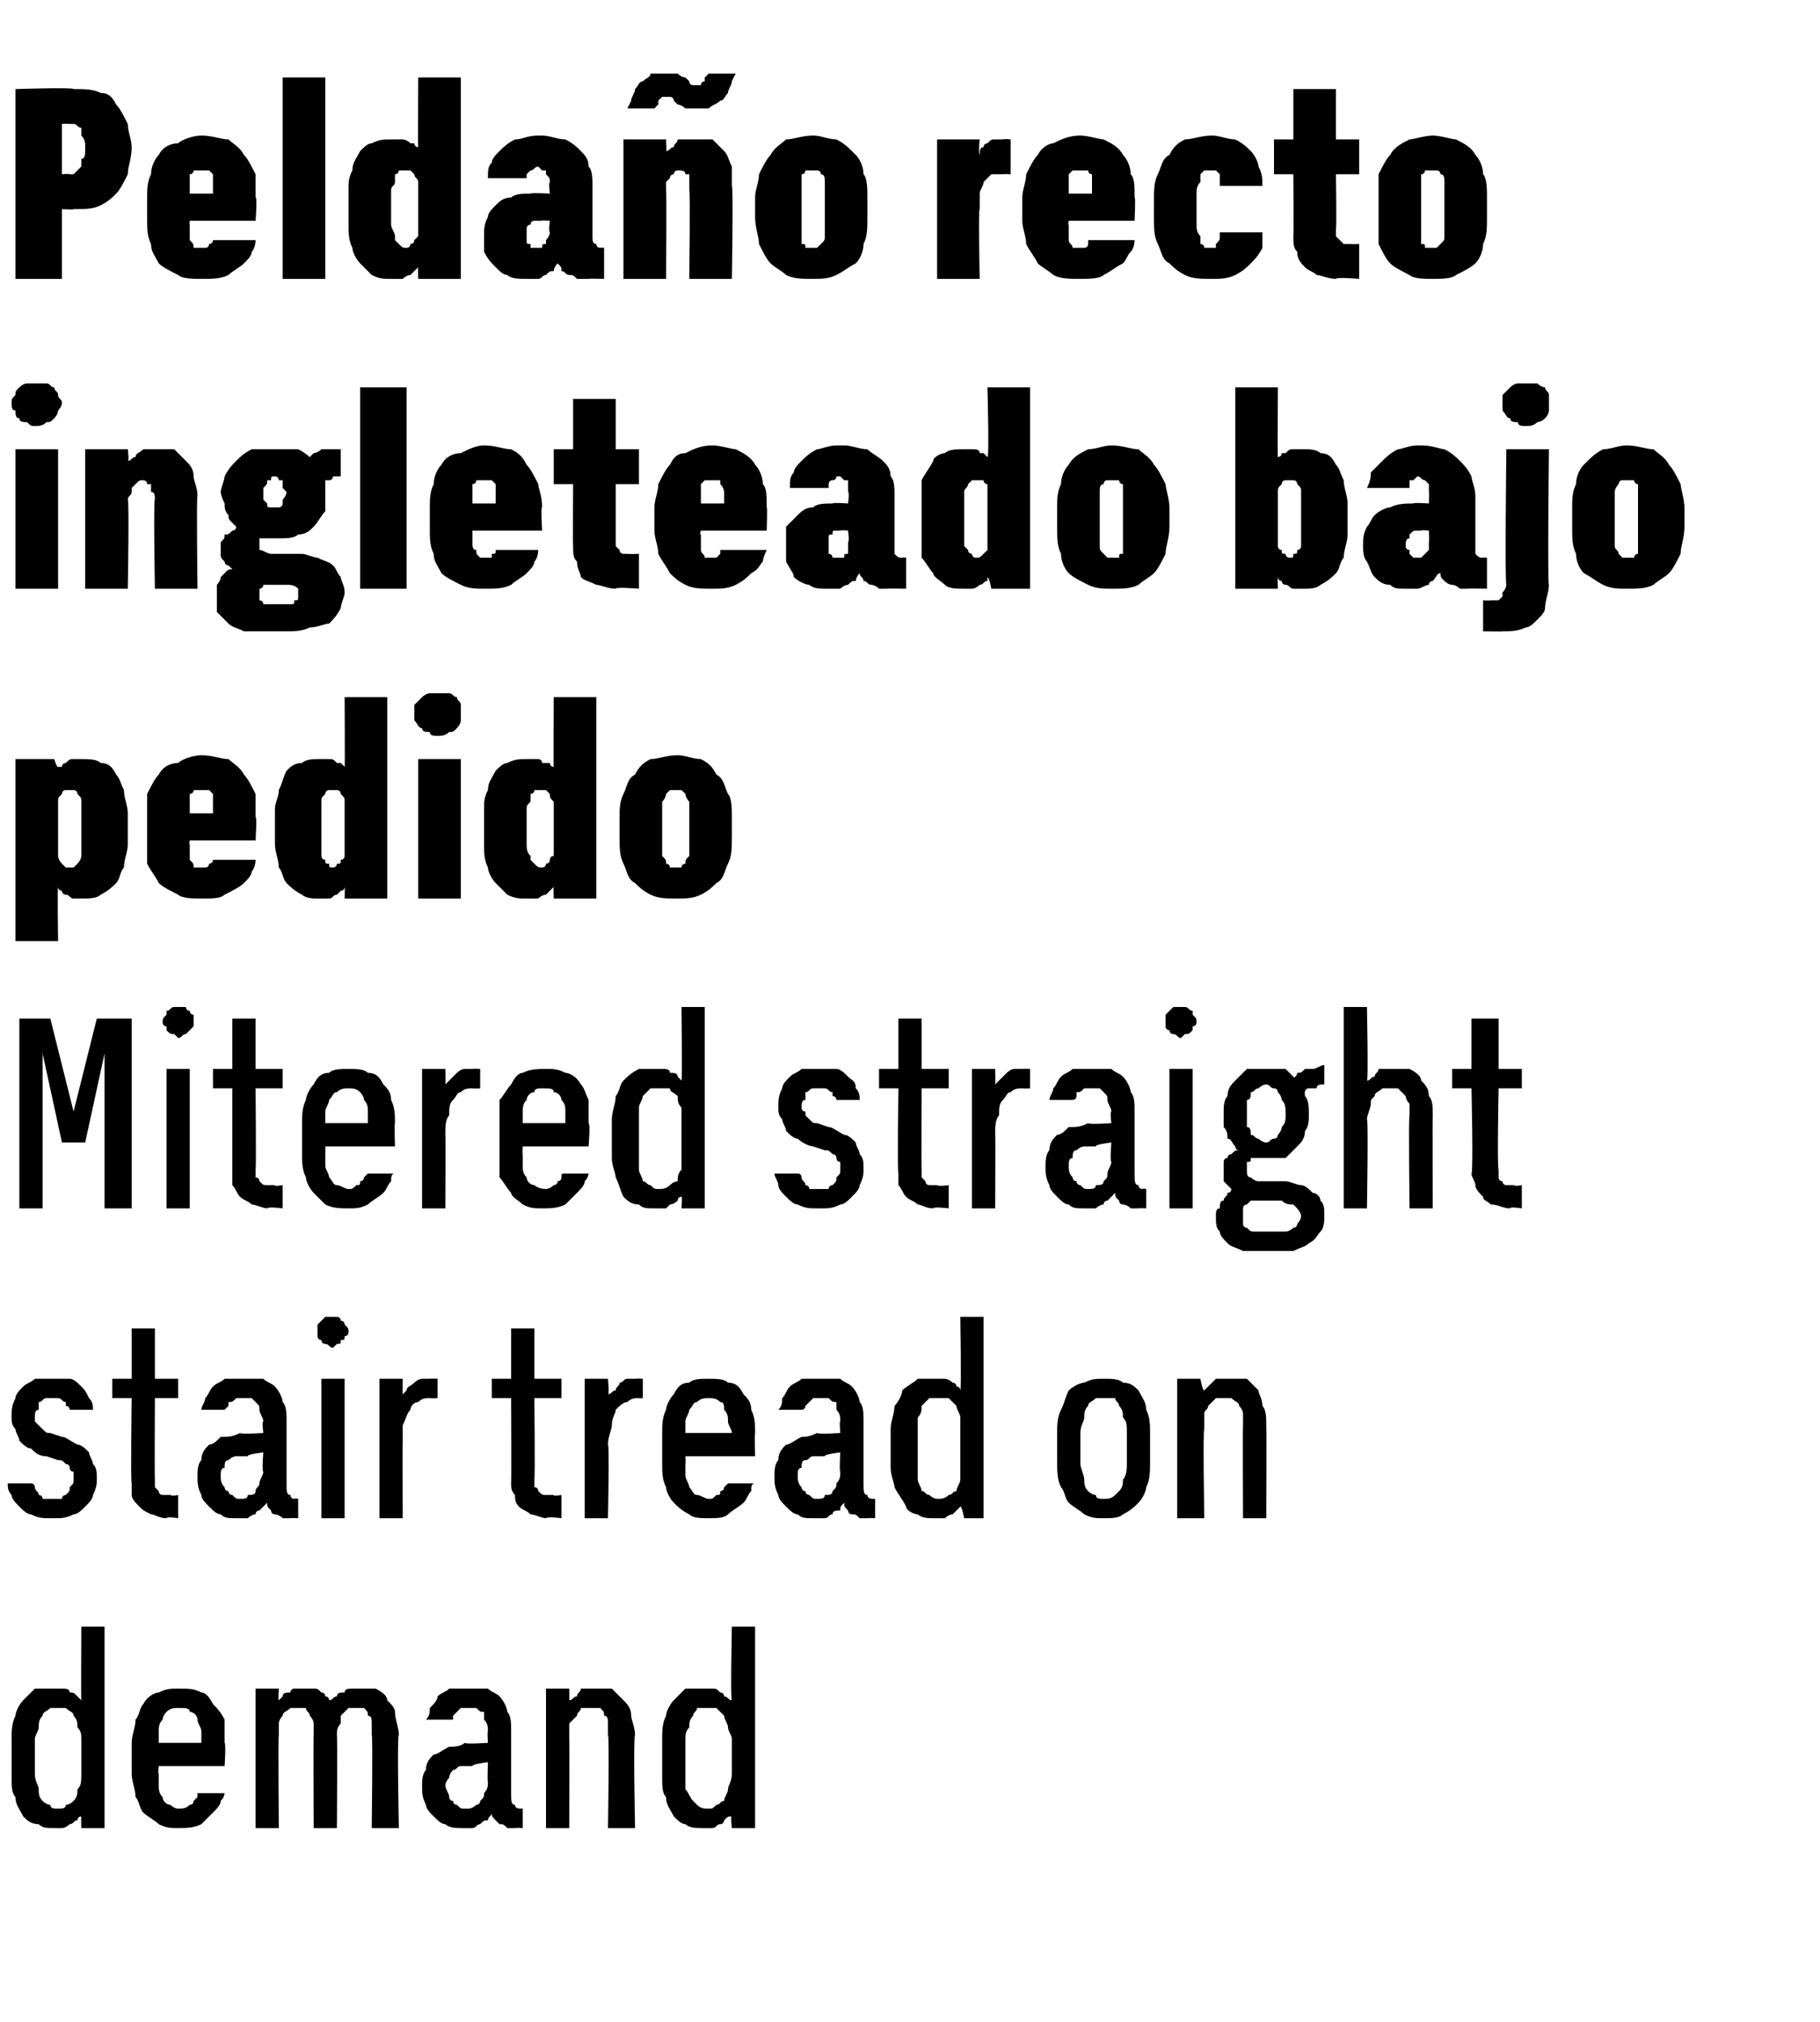
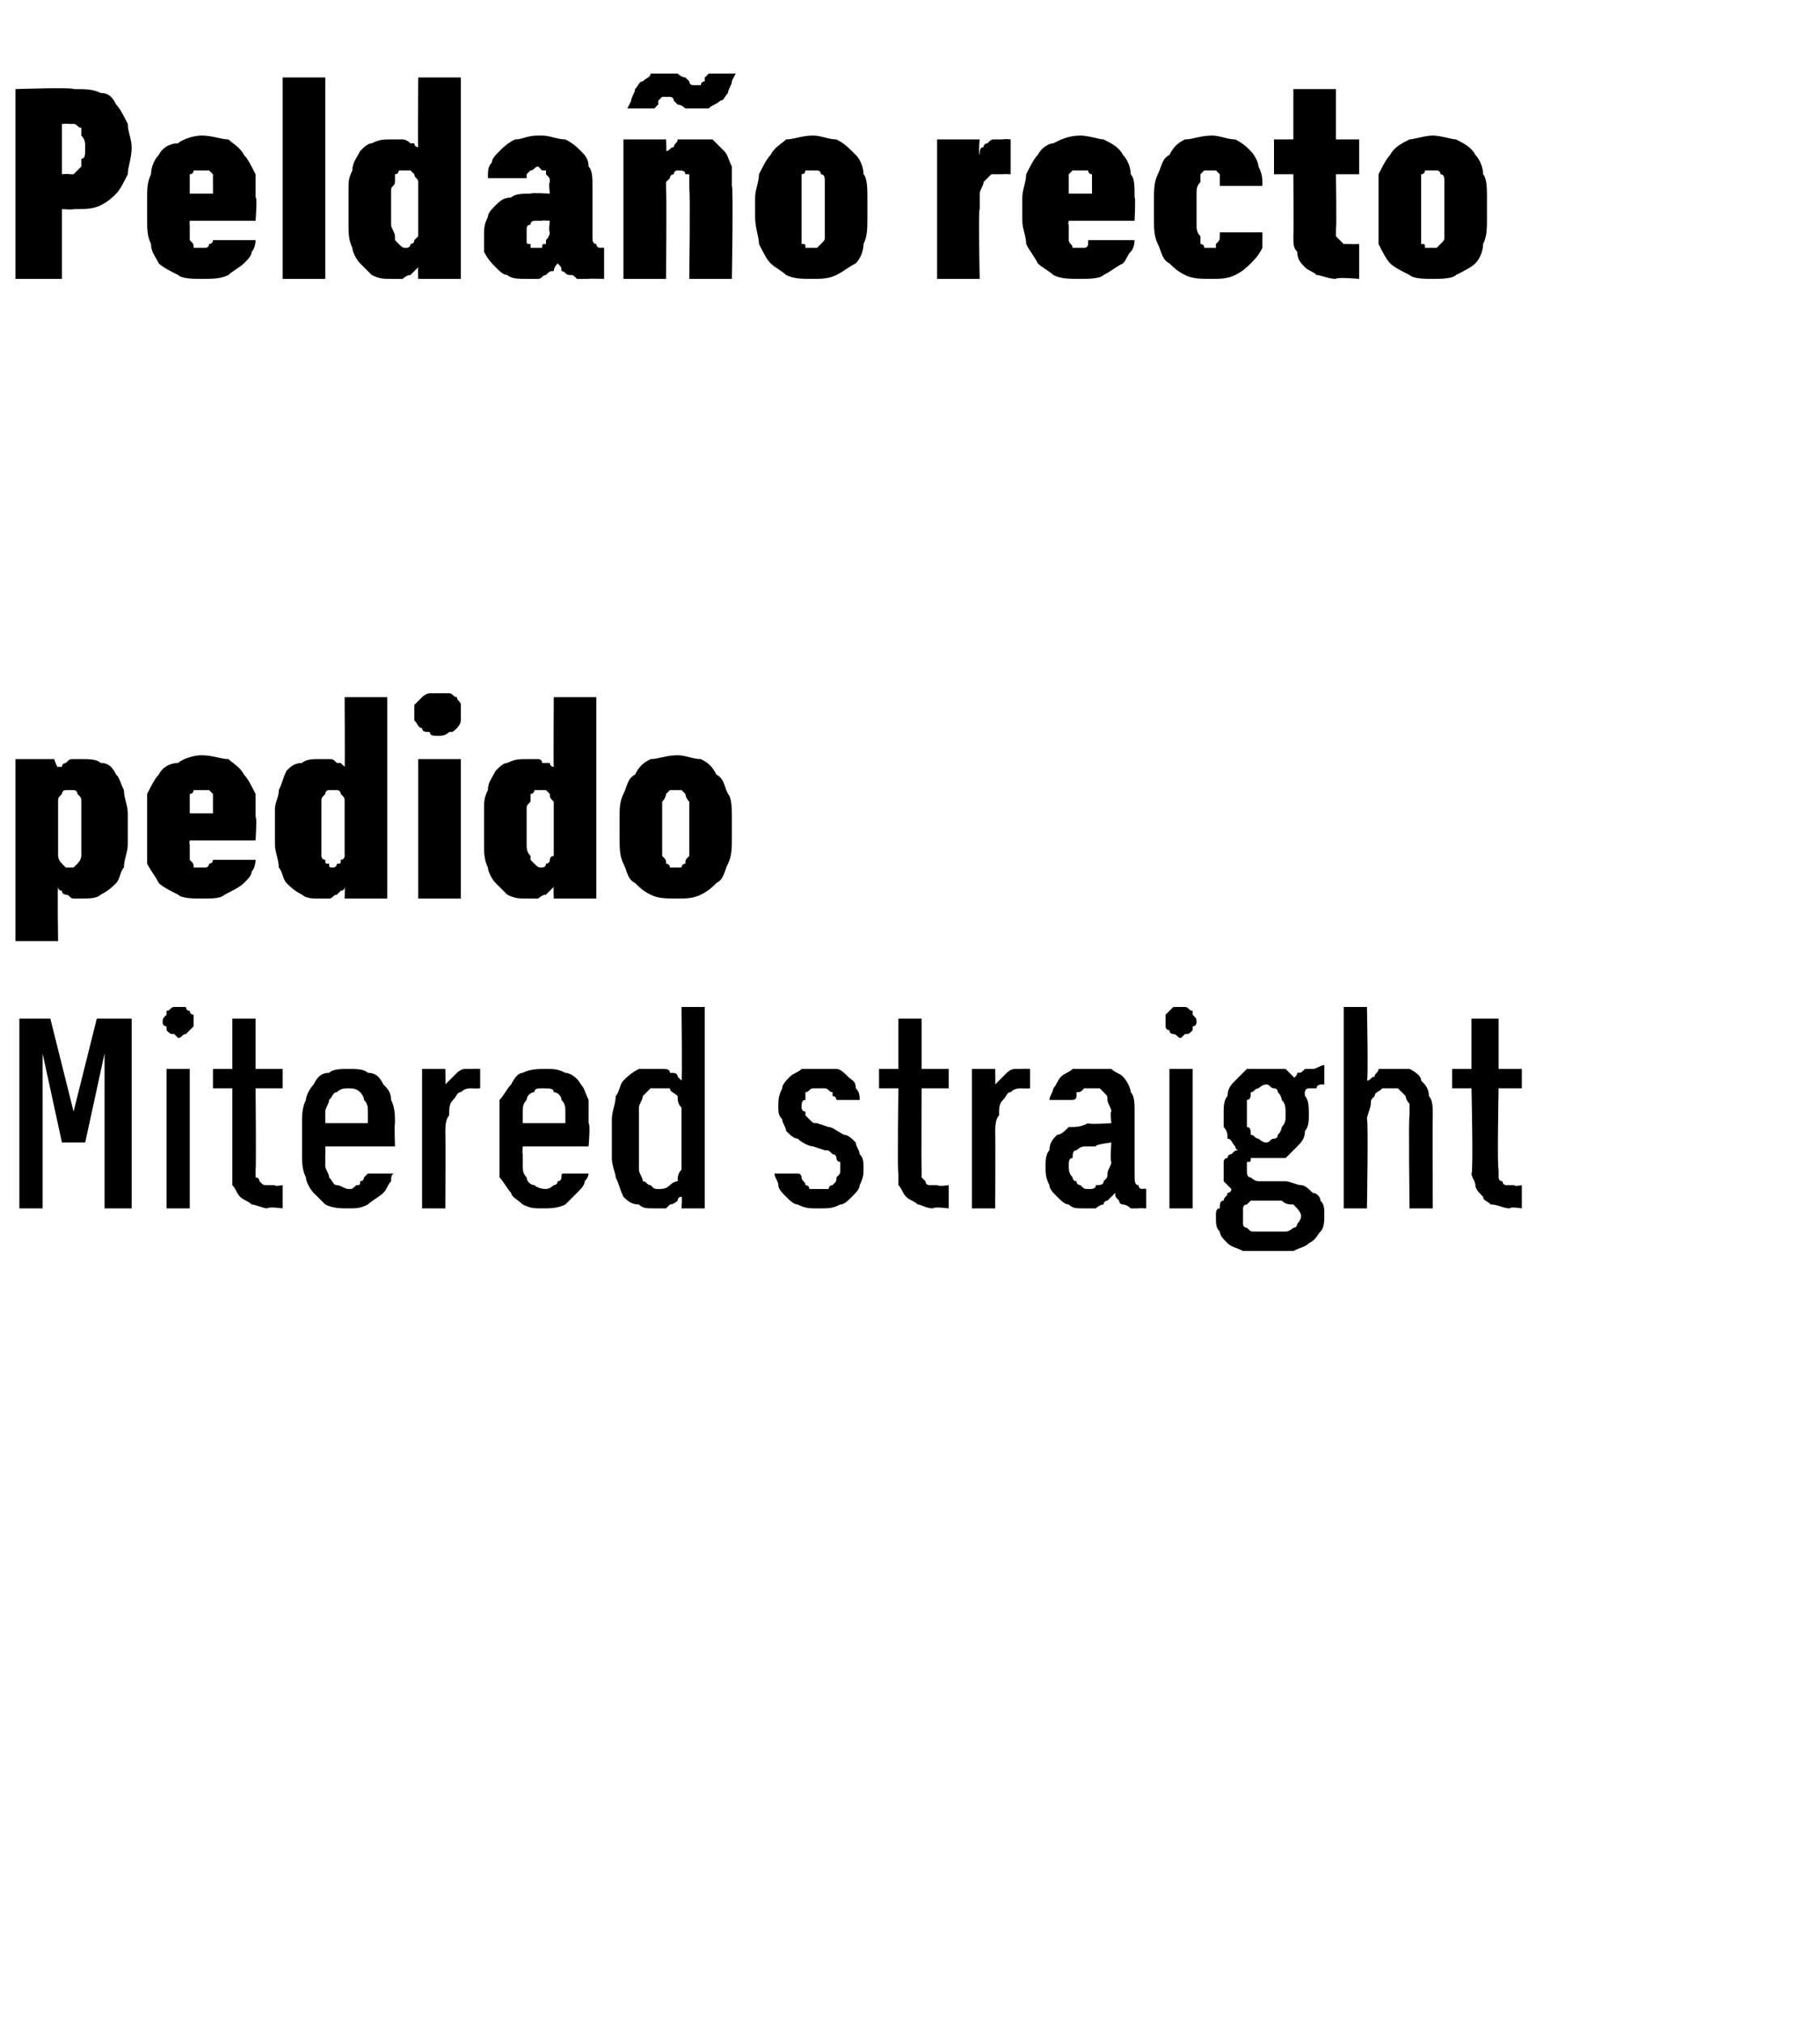
<svg xmlns="http://www.w3.org/2000/svg" version="1.1" width="47px" height="52.2px" viewBox="0 -2 47 52.2" style="top:-2px">
  <desc>Pelda o recto ingleteado bajo pedido Mitered straight stair tread on demand</desc>
  <defs />
  <g id="Polygon452190">
-     <path d="M 1.4 45.2 C 1.5 45.2 1.6 45.2 1.6 45.2 C 1.7 45.2 1.8 45.1 1.8 45.1 C 1.9 45.1 1.9 45 2 45 C 2 44.9 2.1 44.9 2.1 44.9 C 2.09 44.86 2.1 45.2 2.1 45.2 L 2.7 45.2 L 2.7 40 L 2.1 40 C 2.1 40 2.09 41.91 2.1 41.9 C 2.1 41.9 2 41.8 2 41.8 C 1.9 41.7 1.9 41.7 1.8 41.7 C 1.8 41.6 1.7 41.6 1.6 41.6 C 1.6 41.6 1.5 41.6 1.4 41.6 C 1.2 41.6 1.1 41.6 0.9 41.6 C 0.8 41.7 0.7 41.8 0.6 41.9 C 0.5 42 0.4 42.2 0.4 42.3 C 0.3 42.5 0.3 42.7 0.3 42.9 C 0.3 42.9 0.3 43.9 0.3 43.9 C 0.3 44.1 0.3 44.3 0.4 44.4 C 0.4 44.6 0.5 44.7 0.6 44.9 C 0.7 45 0.8 45.1 1 45.1 C 1.1 45.2 1.2 45.2 1.4 45.2 Z M 1.5 44.7 C 1.4 44.7 1.3 44.7 1.3 44.6 C 1.2 44.6 1.1 44.5 1.1 44.5 C 1 44.4 1 44.3 1 44.2 C 1 44.1 0.9 44 0.9 43.8 C 0.9 43.8 0.9 42.9 0.9 42.9 C 0.9 42.8 1 42.7 1 42.6 C 1 42.5 1 42.4 1.1 42.3 C 1.1 42.2 1.2 42.2 1.3 42.1 C 1.3 42.1 1.4 42.1 1.5 42.1 C 1.6 42.1 1.7 42.1 1.7 42.1 C 1.8 42.2 1.9 42.2 1.9 42.3 C 2 42.4 2 42.5 2 42.6 C 2.1 42.7 2.1 42.8 2.1 42.9 C 2.1 42.9 2.1 43.8 2.1 43.8 C 2.1 44 2.1 44.1 2 44.2 C 2 44.3 2 44.4 1.9 44.5 C 1.9 44.5 1.8 44.6 1.7 44.6 C 1.7 44.7 1.6 44.7 1.5 44.7 Z M 4.6 45.2 C 4.8 45.2 5 45.2 5.2 45.1 C 5.3 45 5.4 44.9 5.5 44.8 C 5.6 44.7 5.7 44.6 5.7 44.5 C 5.8 44.4 5.8 44.3 5.8 44.3 C 5.8 44.3 5.1 44.3 5.1 44.3 C 5.1 44.3 5.1 44.3 5.1 44.4 C 5.1 44.4 5 44.5 5 44.5 C 5 44.6 4.9 44.6 4.9 44.6 C 4.8 44.7 4.7 44.7 4.6 44.7 C 4.5 44.7 4.4 44.6 4.4 44.6 C 4.3 44.6 4.2 44.5 4.2 44.4 C 4.1 44.3 4.1 44.2 4.1 44.1 C 4.1 44 4.1 43.9 4.1 43.8 C 4.07 43.78 4.1 43.6 4.1 43.6 L 5.8 43.6 C 5.8 43.6 5.84 43.02 5.8 43 C 5.8 42.8 5.8 42.6 5.8 42.4 C 5.7 42.2 5.6 42.1 5.5 42 C 5.4 41.8 5.3 41.7 5.2 41.7 C 5 41.6 4.9 41.6 4.6 41.6 C 4.4 41.6 4.3 41.6 4.1 41.7 C 4 41.7 3.8 41.8 3.7 42 C 3.6 42.1 3.6 42.3 3.5 42.4 C 3.5 42.6 3.4 42.8 3.4 43 C 3.4 43 3.4 43.8 3.4 43.8 C 3.4 44 3.5 44.2 3.5 44.4 C 3.6 44.5 3.6 44.7 3.7 44.8 C 3.8 44.9 4 45 4.1 45.1 C 4.3 45.2 4.4 45.2 4.6 45.2 Z M 5.2 43 C 5.2 43 4.1 43 4.1 43 C 4.1 42.9 4.1 42.8 4.1 42.7 C 4.1 42.6 4.1 42.5 4.2 42.4 C 4.2 42.3 4.3 42.2 4.3 42.2 C 4.4 42.1 4.5 42.1 4.6 42.1 C 4.8 42.1 4.9 42.1 4.9 42.2 C 5 42.2 5.1 42.3 5.1 42.4 C 5.1 42.5 5.2 42.6 5.2 42.7 C 5.2 42.8 5.2 42.9 5.2 43 Z M 6.6 45.2 L 7.2 45.2 C 7.2 45.2 7.18 42.84 7.2 42.8 C 7.2 42.7 7.2 42.6 7.2 42.5 C 7.2 42.4 7.3 42.3 7.3 42.3 C 7.3 42.2 7.4 42.2 7.5 42.1 C 7.5 42.1 7.6 42.1 7.7 42.1 C 7.8 42.1 7.8 42.1 7.9 42.1 C 7.9 42.2 8 42.2 8 42.3 C 8 42.3 8.1 42.4 8.1 42.5 C 8.1 42.6 8.1 42.7 8.1 42.8 C 8.09 42.77 8.1 45.2 8.1 45.2 L 8.7 45.2 C 8.7 45.2 8.72 42.84 8.7 42.8 C 8.7 42.7 8.7 42.6 8.8 42.5 C 8.8 42.4 8.8 42.3 8.8 42.3 C 8.9 42.2 8.9 42.2 9 42.1 C 9.1 42.1 9.1 42.1 9.2 42.1 C 9.3 42.1 9.4 42.1 9.4 42.1 C 9.5 42.2 9.5 42.2 9.5 42.3 C 9.6 42.3 9.6 42.4 9.6 42.5 C 9.6 42.6 9.6 42.7 9.6 42.8 C 9.63 42.77 9.6 45.2 9.6 45.2 L 10.3 45.2 C 10.3 45.2 10.25 42.76 10.3 42.8 C 10.3 42.6 10.2 42.4 10.2 42.2 C 10.2 42.1 10.1 42 10 41.9 C 10 41.8 9.9 41.7 9.7 41.6 C 9.6 41.6 9.5 41.6 9.3 41.6 C 9.2 41.6 9.1 41.6 9.1 41.6 C 9 41.6 8.9 41.6 8.9 41.7 C 8.8 41.7 8.7 41.7 8.7 41.8 C 8.6 41.8 8.6 41.9 8.5 41.9 C 8.5 41.9 8.5 41.8 8.4 41.8 C 8.4 41.7 8.3 41.7 8.3 41.7 C 8.2 41.6 8.2 41.6 8.1 41.6 C 8 41.6 8 41.6 7.9 41.6 C 7.8 41.6 7.7 41.6 7.6 41.6 C 7.6 41.6 7.5 41.6 7.5 41.7 C 7.4 41.7 7.3 41.7 7.3 41.8 C 7.3 41.8 7.2 41.9 7.2 41.9 C 7.18 41.93 7.2 41.6 7.2 41.6 L 6.6 41.6 L 6.6 45.2 Z M 13.5 45.2 L 13.5 44.7 C 13.5 44.7 13.47 44.68 13.5 44.7 C 13.4 44.7 13.3 44.7 13.3 44.6 C 13.2 44.6 13.2 44.5 13.2 44.3 C 13.2 44.3 13.2 42.7 13.2 42.7 C 13.2 42.5 13.2 42.3 13.1 42.2 C 13.1 42.1 13 41.9 12.9 41.8 C 12.8 41.7 12.7 41.7 12.6 41.6 C 12.5 41.6 12.3 41.6 12.1 41.6 C 12.1 41.6 12.1 41.6 12.1 41.6 C 11.9 41.6 11.8 41.6 11.6 41.6 C 11.5 41.7 11.4 41.7 11.3 41.8 C 11.3 41.9 11.2 42 11.1 42.1 C 11.1 42.2 11.1 42.3 11 42.4 C 11 42.4 11.7 42.4 11.7 42.4 C 11.7 42.4 11.7 42.4 11.7 42.3 C 11.7 42.3 11.7 42.3 11.8 42.2 C 11.8 42.2 11.8 42.2 11.9 42.1 C 11.9 42.1 12 42.1 12.1 42.1 C 12.1 42.1 12.1 42.1 12.1 42.1 C 12.2 42.1 12.3 42.1 12.3 42.1 C 12.4 42.2 12.4 42.2 12.5 42.2 C 12.5 42.3 12.5 42.3 12.5 42.4 C 12.6 42.5 12.6 42.6 12.6 42.7 C 12.58 42.69 12.6 43 12.6 43 C 12.6 43 12.03 43.04 12 43 C 11.9 43.1 11.7 43.1 11.6 43.1 C 11.4 43.2 11.3 43.3 11.2 43.3 C 11.1 43.4 11 43.5 11 43.7 C 10.9 43.8 10.9 44 10.9 44.1 C 10.9 44.3 10.9 44.4 11 44.6 C 11 44.7 11.1 44.8 11.2 44.9 C 11.3 45 11.4 45.1 11.5 45.1 C 11.6 45.2 11.8 45.2 11.9 45.2 C 11.9 45.2 12 45.2 12 45.2 C 12 45.2 12.1 45.2 12.2 45.2 C 12.3 45.2 12.3 45.1 12.4 45.1 C 12.5 45 12.5 45 12.6 45 C 12.6 44.9 12.7 44.9 12.7 44.8 C 12.7 44.9 12.7 44.9 12.8 45 C 12.8 45 12.9 45.1 12.9 45.1 C 13 45.1 13 45.1 13.1 45.2 C 13.2 45.2 13.3 45.2 13.3 45.2 C 13.34 45.19 13.5 45.2 13.5 45.2 Z M 12.6 43.5 C 12.6 43.5 12.58 43.99 12.6 44 C 12.6 44.1 12.6 44.2 12.5 44.3 C 12.5 44.4 12.5 44.4 12.4 44.5 C 12.4 44.6 12.3 44.6 12.3 44.6 C 12.2 44.7 12.1 44.7 12.1 44.7 C 12.1 44.7 12 44.7 12 44.7 C 11.9 44.7 11.9 44.7 11.8 44.6 C 11.8 44.6 11.7 44.6 11.7 44.5 C 11.6 44.5 11.6 44.4 11.6 44.4 C 11.6 44.3 11.5 44.2 11.5 44.1 C 11.5 44 11.6 43.9 11.6 43.9 C 11.6 43.8 11.7 43.7 11.7 43.7 C 11.8 43.7 11.8 43.6 11.9 43.6 C 12 43.6 12.1 43.6 12.2 43.6 C 12.18 43.55 12.6 43.5 12.6 43.5 Z M 14.1 45.2 L 14.7 45.2 C 14.7 45.2 14.71 42.9 14.7 42.9 C 14.7 42.8 14.7 42.6 14.7 42.5 C 14.8 42.4 14.8 42.4 14.9 42.3 C 14.9 42.2 15 42.2 15 42.1 C 15.1 42.1 15.2 42.1 15.3 42.1 C 15.3 42.1 15.4 42.1 15.5 42.1 C 15.6 42.2 15.6 42.2 15.6 42.3 C 15.7 42.3 15.7 42.4 15.7 42.5 C 15.7 42.6 15.7 42.7 15.7 42.8 C 15.74 42.79 15.7 45.2 15.7 45.2 L 16.4 45.2 C 16.4 45.2 16.35 42.79 16.4 42.8 C 16.4 42.6 16.3 42.4 16.3 42.3 C 16.3 42.1 16.2 42 16.1 41.9 C 16 41.8 15.9 41.7 15.8 41.6 C 15.7 41.6 15.6 41.6 15.4 41.6 C 15.3 41.6 15.3 41.6 15.2 41.6 C 15.1 41.6 15.1 41.6 15 41.6 C 15 41.7 14.9 41.7 14.9 41.8 C 14.8 41.8 14.8 41.9 14.7 41.9 C 14.71 41.93 14.7 41.6 14.7 41.6 L 14.1 41.6 L 14.1 45.2 Z M 18.1 45.2 C 18.2 45.2 18.3 45.2 18.4 45.2 C 18.5 45.2 18.5 45.1 18.6 45.1 C 18.7 45.1 18.7 45 18.7 45 C 18.8 44.9 18.8 44.9 18.9 44.9 C 18.86 44.86 18.9 45.2 18.9 45.2 L 19.5 45.2 L 19.5 40 L 18.9 40 C 18.9 40 18.86 41.91 18.9 41.9 C 18.8 41.9 18.8 41.8 18.7 41.8 C 18.7 41.7 18.6 41.7 18.6 41.7 C 18.5 41.6 18.5 41.6 18.4 41.6 C 18.3 41.6 18.2 41.6 18.1 41.6 C 18 41.6 17.8 41.6 17.7 41.6 C 17.6 41.7 17.5 41.8 17.4 41.9 C 17.3 42 17.2 42.2 17.2 42.3 C 17.1 42.5 17.1 42.7 17.1 42.9 C 17.1 42.9 17.1 43.9 17.1 43.9 C 17.1 44.1 17.1 44.3 17.2 44.4 C 17.2 44.6 17.3 44.7 17.4 44.9 C 17.5 45 17.6 45.1 17.7 45.1 C 17.8 45.2 18 45.2 18.1 45.2 Z M 18.3 44.7 C 18.2 44.7 18.1 44.7 18 44.6 C 18 44.6 17.9 44.5 17.9 44.5 C 17.8 44.4 17.8 44.3 17.7 44.2 C 17.7 44.1 17.7 44 17.7 43.8 C 17.7 43.8 17.7 42.9 17.7 42.9 C 17.7 42.8 17.7 42.7 17.8 42.6 C 17.8 42.5 17.8 42.4 17.9 42.3 C 17.9 42.2 18 42.2 18 42.1 C 18.1 42.1 18.2 42.1 18.3 42.1 C 18.4 42.1 18.4 42.1 18.5 42.1 C 18.6 42.2 18.6 42.2 18.7 42.3 C 18.7 42.4 18.8 42.5 18.8 42.6 C 18.8 42.7 18.9 42.8 18.9 42.9 C 18.9 42.9 18.9 43.8 18.9 43.8 C 18.9 44 18.8 44.1 18.8 44.2 C 18.8 44.3 18.7 44.4 18.7 44.5 C 18.6 44.5 18.6 44.6 18.5 44.6 C 18.4 44.7 18.4 44.7 18.3 44.7 Z " stroke="none" fill="#000" />
-   </g>
+     </g>
  <g id="Polygon452189">
-     <path d="M 1.3 37.2 C 1.3 37.2 1.4 37.2 1.4 37.2 C 1.6 37.2 1.7 37.2 1.9 37.1 C 2 37.1 2.1 37 2.2 36.9 C 2.3 36.8 2.4 36.7 2.4 36.6 C 2.5 36.4 2.5 36.3 2.5 36.2 C 2.5 36 2.5 35.9 2.4 35.8 C 2.4 35.7 2.3 35.6 2.3 35.5 C 2.2 35.4 2.1 35.3 2 35.3 C 1.8 35.2 1.7 35.1 1.6 35.1 C 1.6 35.1 1.3 35 1.3 35 C 1.2 35 1.2 35 1.1 34.9 C 1.1 34.9 1.1 34.9 1 34.8 C 1 34.8 1 34.8 0.9 34.7 C 0.9 34.7 0.9 34.6 0.9 34.6 C 0.9 34.5 0.9 34.4 1 34.4 C 1 34.3 1 34.3 1 34.2 C 1.1 34.2 1.1 34.1 1.2 34.1 C 1.2 34.1 1.3 34.1 1.3 34.1 C 1.3 34.1 1.4 34.1 1.4 34.1 C 1.4 34.1 1.5 34.1 1.5 34.1 C 1.6 34.1 1.6 34.2 1.7 34.2 C 1.7 34.2 1.7 34.3 1.7 34.3 C 1.8 34.3 1.8 34.4 1.8 34.4 C 1.8 34.4 2.4 34.4 2.4 34.4 C 2.4 34.3 2.4 34.2 2.3 34.1 C 2.2 33.9 2.2 33.9 2.1 33.8 C 2 33.7 1.9 33.6 1.8 33.6 C 1.7 33.6 1.5 33.6 1.4 33.6 C 1.4 33.6 1.3 33.6 1.3 33.6 C 1.2 33.6 1 33.6 0.9 33.6 C 0.8 33.7 0.7 33.7 0.6 33.8 C 0.5 33.9 0.4 34 0.4 34.1 C 0.3 34.3 0.3 34.4 0.3 34.6 C 0.3 34.7 0.3 34.8 0.4 34.9 C 0.4 35 0.5 35.1 0.5 35.2 C 0.6 35.3 0.7 35.4 0.8 35.4 C 0.9 35.5 1 35.6 1.2 35.6 C 1.2 35.6 1.5 35.7 1.5 35.7 C 1.6 35.7 1.6 35.7 1.7 35.8 C 1.7 35.8 1.8 35.8 1.8 35.9 C 1.8 35.9 1.8 36 1.9 36 C 1.9 36.1 1.9 36.1 1.9 36.2 C 1.9 36.3 1.9 36.3 1.8 36.4 C 1.8 36.5 1.8 36.5 1.7 36.6 C 1.7 36.6 1.6 36.6 1.6 36.7 C 1.5 36.7 1.4 36.7 1.4 36.7 C 1.4 36.7 1.3 36.7 1.3 36.7 C 1.3 36.7 1.2 36.7 1.1 36.7 C 1.1 36.6 1 36.6 1 36.6 C 1 36.5 0.9 36.5 0.9 36.4 C 0.9 36.4 0.9 36.3 0.8 36.3 C 0.8 36.3 0.2 36.3 0.2 36.3 C 0.2 36.4 0.2 36.5 0.3 36.6 C 0.3 36.7 0.4 36.8 0.5 36.9 C 0.6 37 0.7 37.1 0.8 37.1 C 1 37.2 1.1 37.2 1.3 37.2 Z M 4.3 37.2 C 4.3 37.15 4.6 37.2 4.6 37.2 L 4.6 36.6 C 4.6 36.6 4.44 36.64 4.4 36.6 C 4.4 36.6 4.3 36.6 4.2 36.6 C 4.2 36.6 4.1 36.6 4.1 36.5 C 4.1 36.5 4 36.4 4 36.4 C 4 36.3 4 36.2 4 36.2 C 3.99 36.16 4 34.1 4 34.1 L 4.6 34.1 L 4.6 33.6 L 4 33.6 L 4 32.3 L 3.4 32.3 L 3.4 33.6 L 2.9 33.6 L 2.9 34.1 L 3.4 34.1 C 3.4 34.1 3.37 36.27 3.4 36.3 C 3.4 36.4 3.4 36.5 3.4 36.6 C 3.4 36.7 3.5 36.8 3.6 36.9 C 3.7 37 3.7 37 3.9 37.1 C 4 37.1 4.1 37.2 4.3 37.2 Z M 7.7 37.2 L 7.7 36.7 C 7.7 36.7 7.65 36.68 7.6 36.7 C 7.6 36.7 7.5 36.7 7.5 36.6 C 7.4 36.6 7.4 36.5 7.4 36.3 C 7.4 36.3 7.4 34.7 7.4 34.7 C 7.4 34.5 7.4 34.3 7.3 34.2 C 7.3 34.1 7.2 33.9 7.1 33.8 C 7 33.7 6.9 33.7 6.8 33.6 C 6.6 33.6 6.5 33.6 6.3 33.6 C 6.3 33.6 6.3 33.6 6.3 33.6 C 6.1 33.6 5.9 33.6 5.8 33.6 C 5.7 33.7 5.6 33.7 5.5 33.8 C 5.4 33.9 5.4 34 5.3 34.1 C 5.3 34.2 5.2 34.3 5.2 34.4 C 5.2 34.4 5.8 34.4 5.8 34.4 C 5.8 34.4 5.8 34.4 5.9 34.3 C 5.9 34.3 5.9 34.3 5.9 34.2 C 6 34.2 6 34.2 6.1 34.1 C 6.1 34.1 6.2 34.1 6.3 34.1 C 6.3 34.1 6.3 34.1 6.3 34.1 C 6.4 34.1 6.4 34.1 6.5 34.1 C 6.6 34.2 6.6 34.2 6.6 34.2 C 6.7 34.3 6.7 34.3 6.7 34.4 C 6.7 34.5 6.8 34.6 6.8 34.7 C 6.76 34.69 6.8 35 6.8 35 C 6.8 35 6.21 35.04 6.2 35 C 6 35.1 5.9 35.1 5.7 35.1 C 5.6 35.2 5.5 35.3 5.4 35.3 C 5.3 35.4 5.2 35.5 5.2 35.7 C 5.1 35.8 5.1 36 5.1 36.1 C 5.1 36.3 5.1 36.4 5.2 36.6 C 5.2 36.7 5.3 36.8 5.4 36.9 C 5.5 37 5.6 37.1 5.7 37.1 C 5.8 37.2 5.9 37.2 6.1 37.2 C 6.1 37.2 6.1 37.2 6.1 37.2 C 6.2 37.2 6.3 37.2 6.4 37.2 C 6.4 37.2 6.5 37.1 6.6 37.1 C 6.6 37 6.7 37 6.7 37 C 6.8 36.9 6.8 36.9 6.9 36.8 C 6.9 36.9 6.9 36.9 7 37 C 7 37 7 37.1 7.1 37.1 C 7.1 37.1 7.2 37.1 7.3 37.2 C 7.4 37.2 7.4 37.2 7.5 37.2 C 7.52 37.19 7.7 37.2 7.7 37.2 Z M 6.8 35.5 C 6.8 35.5 6.76 35.99 6.8 36 C 6.8 36.1 6.7 36.2 6.7 36.3 C 6.7 36.4 6.6 36.4 6.6 36.5 C 6.6 36.6 6.5 36.6 6.4 36.6 C 6.4 36.7 6.3 36.7 6.2 36.7 C 6.2 36.7 6.2 36.7 6.2 36.7 C 6.1 36.7 6.1 36.7 6 36.6 C 6 36.6 5.9 36.6 5.9 36.5 C 5.8 36.5 5.8 36.4 5.8 36.4 C 5.7 36.3 5.7 36.2 5.7 36.1 C 5.7 36 5.7 35.9 5.8 35.9 C 5.8 35.8 5.8 35.7 5.9 35.7 C 5.9 35.7 6 35.6 6.1 35.6 C 6.2 35.6 6.3 35.6 6.4 35.6 C 6.36 35.55 6.8 35.5 6.8 35.5 Z M 8.3 37.2 L 8.9 37.2 L 8.9 33.6 L 8.3 33.6 L 8.3 37.2 Z M 8.6 32.8 C 8.6 32.8 8.7 32.7 8.7 32.7 C 8.8 32.7 8.8 32.7 8.8 32.6 C 8.9 32.6 8.9 32.6 8.9 32.5 C 9 32.5 9 32.4 9 32.4 C 9 32.3 9 32.3 8.9 32.2 C 8.9 32.2 8.9 32.1 8.8 32.1 C 8.8 32.1 8.8 32 8.7 32 C 8.7 32 8.6 32 8.6 32 C 8.5 32 8.5 32 8.4 32 C 8.4 32 8.3 32.1 8.3 32.1 C 8.3 32.1 8.2 32.2 8.2 32.2 C 8.2 32.3 8.2 32.3 8.2 32.4 C 8.2 32.4 8.2 32.5 8.2 32.5 C 8.2 32.6 8.3 32.6 8.3 32.6 C 8.3 32.7 8.4 32.7 8.4 32.7 C 8.5 32.7 8.5 32.8 8.6 32.8 Z M 9.8 37.2 L 10.4 37.2 C 10.4 37.2 10.39 35.27 10.4 35.3 C 10.4 35.1 10.4 34.9 10.4 34.8 C 10.5 34.6 10.5 34.5 10.6 34.4 C 10.6 34.3 10.7 34.2 10.8 34.2 C 10.9 34.1 11 34.1 11.1 34.1 C 11.13 34.11 11.3 34.1 11.3 34.1 L 11.3 33.6 C 11.3 33.6 11.09 33.59 11.1 33.6 C 11 33.6 10.9 33.6 10.9 33.6 C 10.8 33.6 10.7 33.7 10.7 33.7 C 10.6 33.8 10.5 33.8 10.5 33.9 C 10.5 33.9 10.4 34 10.4 34 C 10.39 34.02 10.4 33.6 10.4 33.6 L 9.8 33.6 L 9.8 37.2 Z M 14.1 37.2 C 14.14 37.15 14.5 37.2 14.5 37.2 L 14.5 36.6 C 14.5 36.6 14.28 36.64 14.3 36.6 C 14.2 36.6 14.1 36.6 14.1 36.6 C 14 36.6 14 36.6 13.9 36.5 C 13.9 36.5 13.9 36.4 13.8 36.4 C 13.8 36.3 13.8 36.2 13.8 36.2 C 13.82 36.16 13.8 34.1 13.8 34.1 L 14.5 34.1 L 14.5 33.6 L 13.8 33.6 L 13.8 32.3 L 13.2 32.3 L 13.2 33.6 L 12.7 33.6 L 12.7 34.1 L 13.2 34.1 C 13.2 34.1 13.21 36.27 13.2 36.3 C 13.2 36.4 13.2 36.5 13.3 36.6 C 13.3 36.7 13.3 36.8 13.4 36.9 C 13.5 37 13.6 37 13.7 37.1 C 13.8 37.1 14 37.2 14.1 37.2 Z M 15.1 37.2 L 15.7 37.2 C 15.7 37.2 15.74 35.27 15.7 35.3 C 15.7 35.1 15.8 34.9 15.8 34.8 C 15.8 34.6 15.9 34.5 15.9 34.4 C 16 34.3 16.1 34.2 16.2 34.2 C 16.3 34.1 16.4 34.1 16.5 34.1 C 16.48 34.11 16.6 34.1 16.6 34.1 L 16.6 33.6 C 16.6 33.6 16.45 33.59 16.4 33.6 C 16.4 33.6 16.3 33.6 16.2 33.6 C 16.1 33.6 16.1 33.7 16 33.7 C 16 33.8 15.9 33.8 15.9 33.9 C 15.8 33.9 15.8 34 15.7 34 C 15.74 34.02 15.7 33.6 15.7 33.6 L 15.1 33.6 L 15.1 37.2 Z M 18.3 37.2 C 18.5 37.2 18.7 37.2 18.8 37.1 C 18.9 37 19.1 36.9 19.2 36.8 C 19.3 36.7 19.3 36.6 19.4 36.5 C 19.4 36.4 19.4 36.3 19.5 36.3 C 19.5 36.3 18.8 36.3 18.8 36.3 C 18.8 36.3 18.8 36.3 18.7 36.4 C 18.7 36.4 18.7 36.5 18.6 36.5 C 18.6 36.6 18.6 36.6 18.5 36.6 C 18.4 36.7 18.4 36.7 18.3 36.7 C 18.2 36.7 18.1 36.6 18 36.6 C 17.9 36.6 17.9 36.5 17.8 36.4 C 17.8 36.3 17.7 36.2 17.7 36.1 C 17.7 36 17.7 35.9 17.7 35.8 C 17.71 35.78 17.7 35.6 17.7 35.6 L 19.5 35.6 C 19.5 35.6 19.48 35.02 19.5 35 C 19.5 34.8 19.5 34.6 19.4 34.4 C 19.4 34.2 19.3 34.1 19.2 34 C 19.1 33.8 19 33.7 18.8 33.7 C 18.7 33.6 18.5 33.6 18.3 33.6 C 18.1 33.6 17.9 33.6 17.8 33.7 C 17.6 33.7 17.5 33.8 17.4 34 C 17.3 34.1 17.2 34.3 17.2 34.4 C 17.1 34.6 17.1 34.8 17.1 35 C 17.1 35 17.1 35.8 17.1 35.8 C 17.1 36 17.1 36.2 17.2 36.4 C 17.2 36.5 17.3 36.7 17.4 36.8 C 17.5 36.9 17.6 37 17.8 37.1 C 17.9 37.2 18.1 37.2 18.3 37.2 Z M 18.9 35 C 18.9 35 17.7 35 17.7 35 C 17.7 34.9 17.7 34.8 17.7 34.7 C 17.7 34.6 17.8 34.5 17.8 34.4 C 17.9 34.3 17.9 34.2 18 34.2 C 18.1 34.1 18.2 34.1 18.3 34.1 C 18.4 34.1 18.5 34.1 18.6 34.2 C 18.7 34.2 18.7 34.3 18.7 34.4 C 18.8 34.5 18.8 34.6 18.8 34.7 C 18.8 34.8 18.9 34.9 18.9 35 Z M 22.6 37.2 L 22.6 36.7 C 22.6 36.7 22.56 36.68 22.6 36.7 C 22.5 36.7 22.4 36.7 22.4 36.6 C 22.3 36.6 22.3 36.5 22.3 36.3 C 22.3 36.3 22.3 34.7 22.3 34.7 C 22.3 34.5 22.3 34.3 22.2 34.2 C 22.2 34.1 22.1 33.9 22 33.8 C 21.9 33.7 21.8 33.7 21.7 33.6 C 21.5 33.6 21.4 33.6 21.2 33.6 C 21.2 33.6 21.2 33.6 21.2 33.6 C 21 33.6 20.9 33.6 20.7 33.6 C 20.6 33.7 20.5 33.7 20.4 33.8 C 20.3 33.9 20.3 34 20.2 34.1 C 20.2 34.2 20.2 34.3 20.1 34.4 C 20.1 34.4 20.7 34.4 20.7 34.4 C 20.7 34.4 20.8 34.4 20.8 34.3 C 20.8 34.3 20.8 34.3 20.9 34.2 C 20.9 34.2 20.9 34.2 21 34.1 C 21 34.1 21.1 34.1 21.2 34.1 C 21.2 34.1 21.2 34.1 21.2 34.1 C 21.3 34.1 21.4 34.1 21.4 34.1 C 21.5 34.2 21.5 34.2 21.6 34.2 C 21.6 34.3 21.6 34.3 21.6 34.4 C 21.7 34.5 21.7 34.6 21.7 34.7 C 21.67 34.69 21.7 35 21.7 35 C 21.7 35 21.12 35.04 21.1 35 C 20.9 35.1 20.8 35.1 20.7 35.1 C 20.5 35.2 20.4 35.3 20.3 35.3 C 20.2 35.4 20.1 35.5 20.1 35.7 C 20 35.8 20 36 20 36.1 C 20 36.3 20 36.4 20.1 36.6 C 20.1 36.7 20.2 36.8 20.3 36.9 C 20.4 37 20.5 37.1 20.6 37.1 C 20.7 37.2 20.8 37.2 21 37.2 C 21 37.2 21 37.2 21 37.2 C 21.1 37.2 21.2 37.2 21.3 37.2 C 21.4 37.2 21.4 37.1 21.5 37.1 C 21.5 37 21.6 37 21.7 37 C 21.7 36.9 21.7 36.9 21.8 36.8 C 21.8 36.9 21.8 36.9 21.9 37 C 21.9 37 21.9 37.1 22 37.1 C 22.1 37.1 22.1 37.1 22.2 37.2 C 22.3 37.2 22.3 37.2 22.4 37.2 C 22.43 37.19 22.6 37.2 22.6 37.2 Z M 21.7 35.5 C 21.7 35.5 21.67 35.99 21.7 36 C 21.7 36.1 21.7 36.2 21.6 36.3 C 21.6 36.4 21.6 36.4 21.5 36.5 C 21.5 36.6 21.4 36.6 21.3 36.6 C 21.3 36.7 21.2 36.7 21.1 36.7 C 21.1 36.7 21.1 36.7 21.1 36.7 C 21 36.7 21 36.7 20.9 36.6 C 20.9 36.6 20.8 36.6 20.8 36.5 C 20.7 36.5 20.7 36.4 20.7 36.4 C 20.6 36.3 20.6 36.2 20.6 36.1 C 20.6 36 20.6 35.9 20.7 35.9 C 20.7 35.8 20.7 35.7 20.8 35.7 C 20.9 35.7 20.9 35.6 21 35.6 C 21.1 35.6 21.2 35.6 21.3 35.6 C 21.27 35.55 21.7 35.5 21.7 35.5 Z M 24.1 37.2 C 24.2 37.2 24.3 37.2 24.4 37.2 C 24.4 37.2 24.5 37.1 24.6 37.1 C 24.6 37.1 24.7 37 24.7 37 C 24.8 36.9 24.8 36.9 24.8 36.9 C 24.83 36.86 24.9 37.2 24.9 37.2 L 25.4 37.2 L 25.4 32 L 24.8 32 C 24.8 32 24.83 33.91 24.8 33.9 C 24.8 33.9 24.8 33.8 24.7 33.8 C 24.7 33.7 24.6 33.7 24.6 33.7 C 24.5 33.6 24.4 33.6 24.4 33.6 C 24.3 33.6 24.2 33.6 24.1 33.6 C 24 33.6 23.8 33.6 23.7 33.6 C 23.6 33.7 23.4 33.8 23.3 33.9 C 23.3 34 23.2 34.2 23.1 34.3 C 23.1 34.5 23 34.7 23 34.9 C 23 34.9 23 35.9 23 35.9 C 23 36.1 23.1 36.3 23.1 36.4 C 23.2 36.6 23.3 36.7 23.4 36.9 C 23.4 37 23.6 37.1 23.7 37.1 C 23.8 37.2 24 37.2 24.1 37.2 Z M 24.2 36.7 C 24.2 36.7 24.1 36.7 24 36.6 C 23.9 36.6 23.9 36.5 23.8 36.5 C 23.8 36.4 23.7 36.3 23.7 36.2 C 23.7 36.1 23.7 36 23.7 35.8 C 23.7 35.8 23.7 34.9 23.7 34.9 C 23.7 34.8 23.7 34.7 23.7 34.6 C 23.8 34.5 23.8 34.4 23.8 34.3 C 23.9 34.2 23.9 34.2 24 34.1 C 24.1 34.1 24.2 34.1 24.3 34.1 C 24.3 34.1 24.4 34.1 24.5 34.1 C 24.6 34.2 24.6 34.2 24.7 34.3 C 24.7 34.4 24.8 34.5 24.8 34.6 C 24.8 34.7 24.8 34.8 24.8 34.9 C 24.8 34.9 24.8 35.8 24.8 35.8 C 24.8 36 24.8 36.1 24.8 36.2 C 24.8 36.3 24.7 36.4 24.7 36.5 C 24.6 36.5 24.6 36.6 24.5 36.6 C 24.4 36.7 24.3 36.7 24.2 36.7 Z M 28.5 37.2 C 28.7 37.2 28.9 37.2 29 37.1 C 29.2 37 29.3 36.9 29.4 36.8 C 29.5 36.7 29.6 36.5 29.6 36.4 C 29.7 36.2 29.7 36 29.7 35.7 C 29.7 35.7 29.7 35 29.7 35 C 29.7 34.8 29.7 34.6 29.6 34.4 C 29.6 34.2 29.5 34.1 29.4 33.9 C 29.3 33.8 29.2 33.7 29 33.7 C 28.9 33.6 28.7 33.6 28.5 33.6 C 28.3 33.6 28.2 33.6 28 33.7 C 27.9 33.7 27.7 33.8 27.6 33.9 C 27.5 34.1 27.5 34.2 27.4 34.4 C 27.3 34.6 27.3 34.8 27.3 35 C 27.3 35 27.3 35.7 27.3 35.7 C 27.3 36 27.3 36.2 27.4 36.4 C 27.5 36.5 27.5 36.7 27.6 36.8 C 27.7 36.9 27.9 37 28 37.1 C 28.2 37.2 28.3 37.2 28.5 37.2 Z M 28.5 36.7 C 28.4 36.7 28.3 36.7 28.3 36.6 C 28.2 36.6 28.1 36.5 28.1 36.5 C 28 36.4 28 36.3 28 36.2 C 28 36.1 27.9 35.9 27.9 35.8 C 27.9 35.8 27.9 35 27.9 35 C 27.9 34.8 28 34.7 28 34.6 C 28 34.5 28 34.4 28.1 34.3 C 28.1 34.2 28.2 34.2 28.3 34.1 C 28.3 34.1 28.4 34.1 28.5 34.1 C 28.6 34.1 28.7 34.1 28.8 34.1 C 28.8 34.2 28.9 34.2 28.9 34.3 C 29 34.4 29 34.5 29 34.6 C 29.1 34.7 29.1 34.8 29.1 35 C 29.1 35 29.1 35.8 29.1 35.8 C 29.1 35.9 29.1 36.1 29 36.2 C 29 36.3 29 36.4 28.9 36.5 C 28.9 36.5 28.8 36.6 28.8 36.6 C 28.7 36.7 28.6 36.7 28.5 36.7 Z M 30.4 37.2 L 31.1 37.2 C 31.1 37.2 31.06 34.9 31.1 34.9 C 31.1 34.8 31.1 34.6 31.1 34.5 C 31.1 34.4 31.2 34.4 31.2 34.3 C 31.3 34.2 31.3 34.2 31.4 34.1 C 31.4 34.1 31.5 34.1 31.6 34.1 C 31.7 34.1 31.8 34.1 31.8 34.1 C 31.9 34.2 32 34.2 32 34.3 C 32 34.3 32.1 34.4 32.1 34.5 C 32.1 34.6 32.1 34.7 32.1 34.8 C 32.09 34.79 32.1 37.2 32.1 37.2 L 32.7 37.2 C 32.7 37.2 32.71 34.79 32.7 34.8 C 32.7 34.6 32.7 34.4 32.6 34.3 C 32.6 34.1 32.5 34 32.5 33.9 C 32.4 33.8 32.3 33.7 32.2 33.6 C 32.1 33.6 31.9 33.6 31.8 33.6 C 31.7 33.6 31.6 33.6 31.6 33.6 C 31.5 33.6 31.4 33.6 31.4 33.6 C 31.3 33.7 31.3 33.7 31.2 33.8 C 31.2 33.8 31.1 33.9 31.1 33.9 C 31.06 33.93 31 33.6 31 33.6 L 30.4 33.6 L 30.4 37.2 Z " stroke="none" fill="#000" />
-   </g>
+     </g>
  <g id="Polygon452188">
    <path d="M 0.5 29.2 L 1.1 29.2 L 1.1 25.2 L 1.6 27.5 L 2.2 27.5 L 2.7 25.2 L 2.7 29.2 L 3.4 29.2 L 3.4 24.3 L 2.5 24.3 L 1.9 26.7 L 1.3 24.3 L 0.5 24.3 L 0.5 29.2 Z M 4.3 29.2 L 4.9 29.2 L 4.9 25.6 L 4.3 25.6 L 4.3 29.2 Z M 4.6 24.8 C 4.7 24.8 4.7 24.7 4.8 24.7 C 4.8 24.7 4.8 24.7 4.9 24.6 C 4.9 24.6 4.9 24.6 5 24.5 C 5 24.5 5 24.4 5 24.4 C 5 24.3 5 24.3 5 24.2 C 4.9 24.2 4.9 24.1 4.9 24.1 C 4.8 24.1 4.8 24 4.8 24 C 4.7 24 4.7 24 4.6 24 C 4.6 24 4.5 24 4.5 24 C 4.4 24 4.4 24.1 4.3 24.1 C 4.3 24.1 4.3 24.2 4.3 24.2 C 4.2 24.3 4.2 24.3 4.2 24.4 C 4.2 24.4 4.2 24.5 4.3 24.5 C 4.3 24.6 4.3 24.6 4.3 24.6 C 4.4 24.7 4.4 24.7 4.5 24.7 C 4.5 24.7 4.6 24.8 4.6 24.8 Z M 6.9 29.2 C 6.93 29.15 7.3 29.2 7.3 29.2 L 7.3 28.6 C 7.3 28.6 7.08 28.64 7.1 28.6 C 7 28.6 6.9 28.6 6.9 28.6 C 6.8 28.6 6.8 28.6 6.7 28.5 C 6.7 28.5 6.7 28.4 6.6 28.4 C 6.6 28.3 6.6 28.2 6.6 28.2 C 6.62 28.16 6.6 26.1 6.6 26.1 L 7.3 26.1 L 7.3 25.6 L 6.6 25.6 L 6.6 24.3 L 6 24.3 L 6 25.6 L 5.5 25.6 L 5.5 26.1 L 6 26.1 C 6 26.1 6 28.27 6 28.3 C 6 28.4 6 28.5 6 28.6 C 6.1 28.7 6.1 28.8 6.2 28.9 C 6.3 29 6.4 29 6.5 29.1 C 6.6 29.1 6.8 29.2 6.9 29.2 Z M 9 29.2 C 9.2 29.2 9.3 29.2 9.5 29.1 C 9.6 29 9.8 28.9 9.9 28.8 C 10 28.7 10 28.6 10.1 28.5 C 10.1 28.4 10.1 28.3 10.2 28.3 C 10.2 28.3 9.5 28.3 9.5 28.3 C 9.5 28.3 9.5 28.3 9.4 28.4 C 9.4 28.4 9.4 28.5 9.3 28.5 C 9.3 28.6 9.3 28.6 9.2 28.6 C 9.1 28.7 9.1 28.7 9 28.7 C 8.9 28.7 8.8 28.6 8.7 28.6 C 8.6 28.6 8.6 28.5 8.5 28.4 C 8.5 28.3 8.4 28.2 8.4 28.1 C 8.4 28 8.4 27.9 8.4 27.8 C 8.41 27.78 8.4 27.6 8.4 27.6 L 10.2 27.6 C 10.2 27.6 10.18 27.02 10.2 27 C 10.2 26.8 10.2 26.6 10.1 26.4 C 10.1 26.2 10 26.1 9.9 26 C 9.8 25.8 9.7 25.7 9.5 25.7 C 9.4 25.6 9.2 25.6 9 25.6 C 8.8 25.6 8.6 25.6 8.5 25.7 C 8.3 25.7 8.2 25.8 8.1 26 C 8 26.1 7.9 26.3 7.9 26.4 C 7.8 26.6 7.8 26.8 7.8 27 C 7.8 27 7.8 27.8 7.8 27.8 C 7.8 28 7.8 28.2 7.9 28.4 C 7.9 28.5 8 28.7 8.1 28.8 C 8.2 28.9 8.3 29 8.4 29.1 C 8.6 29.2 8.8 29.2 9 29.2 Z M 9.5 27 C 9.5 27 8.4 27 8.4 27 C 8.4 26.9 8.4 26.8 8.4 26.7 C 8.4 26.6 8.5 26.5 8.5 26.4 C 8.6 26.3 8.6 26.2 8.7 26.2 C 8.8 26.1 8.9 26.1 9 26.1 C 9.1 26.1 9.2 26.1 9.3 26.2 C 9.3 26.2 9.4 26.3 9.4 26.4 C 9.5 26.5 9.5 26.6 9.5 26.7 C 9.5 26.8 9.5 26.9 9.5 27 Z M 10.9 29.2 L 11.5 29.2 C 11.5 29.2 11.51 27.27 11.5 27.3 C 11.5 27.1 11.5 26.9 11.6 26.8 C 11.6 26.6 11.6 26.5 11.7 26.4 C 11.8 26.3 11.8 26.2 11.9 26.2 C 12 26.1 12.1 26.1 12.2 26.1 C 12.25 26.11 12.4 26.1 12.4 26.1 L 12.4 25.6 C 12.4 25.6 12.22 25.59 12.2 25.6 C 12.1 25.6 12.1 25.6 12 25.6 C 11.9 25.6 11.8 25.7 11.8 25.7 C 11.7 25.8 11.7 25.8 11.6 25.9 C 11.6 25.9 11.5 26 11.5 26 C 11.51 26.02 11.5 25.6 11.5 25.6 L 10.9 25.6 L 10.9 29.2 Z M 14 29.2 C 14.2 29.2 14.4 29.2 14.6 29.1 C 14.7 29 14.8 28.9 14.9 28.8 C 15 28.7 15.1 28.6 15.1 28.5 C 15.2 28.4 15.2 28.3 15.2 28.3 C 15.2 28.3 14.6 28.3 14.6 28.3 C 14.5 28.3 14.5 28.3 14.5 28.4 C 14.5 28.4 14.5 28.5 14.4 28.5 C 14.4 28.6 14.3 28.6 14.3 28.6 C 14.2 28.7 14.1 28.7 14.1 28.7 C 13.9 28.7 13.8 28.6 13.8 28.6 C 13.7 28.6 13.6 28.5 13.6 28.4 C 13.5 28.3 13.5 28.2 13.5 28.1 C 13.5 28 13.5 27.9 13.5 27.8 C 13.48 27.78 13.5 27.6 13.5 27.6 L 15.2 27.6 C 15.2 27.6 15.25 27.02 15.2 27 C 15.2 26.8 15.2 26.6 15.2 26.4 C 15.1 26.2 15.1 26.1 15 26 C 14.9 25.8 14.7 25.7 14.6 25.7 C 14.4 25.6 14.3 25.6 14.1 25.6 C 13.9 25.6 13.7 25.6 13.5 25.7 C 13.4 25.7 13.3 25.8 13.2 26 C 13.1 26.1 13 26.3 12.9 26.4 C 12.9 26.6 12.9 26.8 12.9 27 C 12.9 27 12.9 27.8 12.9 27.8 C 12.9 28 12.9 28.2 12.9 28.4 C 13 28.5 13.1 28.7 13.2 28.8 C 13.2 28.9 13.4 29 13.5 29.1 C 13.7 29.2 13.8 29.2 14 29.2 Z M 14.6 27 C 14.6 27 13.5 27 13.5 27 C 13.5 26.9 13.5 26.8 13.5 26.7 C 13.5 26.6 13.5 26.5 13.6 26.4 C 13.6 26.3 13.7 26.2 13.8 26.2 C 13.8 26.1 13.9 26.1 14 26.1 C 14.2 26.1 14.3 26.1 14.3 26.2 C 14.4 26.2 14.5 26.3 14.5 26.4 C 14.6 26.5 14.6 26.6 14.6 26.7 C 14.6 26.8 14.6 26.9 14.6 27 Z M 16.9 29.2 C 17 29.2 17.1 29.2 17.2 29.2 C 17.2 29.2 17.3 29.1 17.3 29.1 C 17.4 29.1 17.5 29 17.5 29 C 17.5 28.9 17.6 28.9 17.6 28.9 C 17.62 28.86 17.6 29.2 17.6 29.2 L 18.2 29.2 L 18.2 24 L 17.6 24 C 17.6 24 17.62 25.91 17.6 25.9 C 17.6 25.9 17.5 25.8 17.5 25.8 C 17.5 25.7 17.4 25.7 17.3 25.7 C 17.3 25.6 17.2 25.6 17.1 25.6 C 17.1 25.6 17 25.6 16.9 25.6 C 16.7 25.6 16.6 25.6 16.5 25.6 C 16.3 25.7 16.2 25.8 16.1 25.9 C 16 26 16 26.2 15.9 26.3 C 15.9 26.5 15.8 26.7 15.8 26.9 C 15.8 26.9 15.8 27.9 15.8 27.9 C 15.8 28.1 15.9 28.3 15.9 28.4 C 16 28.6 16 28.7 16.1 28.9 C 16.2 29 16.3 29.1 16.5 29.1 C 16.6 29.2 16.7 29.2 16.9 29.2 Z M 17 28.7 C 16.9 28.7 16.9 28.7 16.8 28.6 C 16.7 28.6 16.7 28.5 16.6 28.5 C 16.6 28.4 16.5 28.3 16.5 28.2 C 16.5 28.1 16.5 28 16.5 27.8 C 16.5 27.8 16.5 26.9 16.5 26.9 C 16.5 26.8 16.5 26.7 16.5 26.6 C 16.5 26.5 16.6 26.4 16.6 26.3 C 16.7 26.2 16.7 26.2 16.8 26.1 C 16.9 26.1 16.9 26.1 17 26.1 C 17.1 26.1 17.2 26.1 17.3 26.1 C 17.3 26.2 17.4 26.2 17.5 26.3 C 17.5 26.4 17.5 26.5 17.6 26.6 C 17.6 26.7 17.6 26.8 17.6 26.9 C 17.6 26.9 17.6 27.8 17.6 27.8 C 17.6 28 17.6 28.1 17.6 28.2 C 17.5 28.3 17.5 28.4 17.5 28.5 C 17.4 28.5 17.3 28.6 17.3 28.6 C 17.2 28.7 17.1 28.7 17 28.7 Z M 21.1 29.2 C 21.1 29.2 21.2 29.2 21.2 29.2 C 21.4 29.2 21.5 29.2 21.7 29.1 C 21.8 29.1 21.9 29 22 28.9 C 22.1 28.8 22.2 28.7 22.2 28.6 C 22.3 28.4 22.3 28.3 22.3 28.2 C 22.3 28 22.3 27.9 22.2 27.8 C 22.2 27.7 22.1 27.6 22.1 27.5 C 22 27.4 21.9 27.3 21.8 27.3 C 21.6 27.2 21.5 27.1 21.4 27.1 C 21.4 27.1 21.1 27 21.1 27 C 21 27 21 27 20.9 26.9 C 20.9 26.9 20.9 26.9 20.8 26.8 C 20.8 26.8 20.8 26.8 20.8 26.7 C 20.7 26.7 20.7 26.6 20.7 26.6 C 20.7 26.5 20.7 26.4 20.8 26.4 C 20.8 26.3 20.8 26.3 20.8 26.2 C 20.9 26.2 20.9 26.1 21 26.1 C 21 26.1 21.1 26.1 21.1 26.1 C 21.1 26.1 21.2 26.1 21.2 26.1 C 21.2 26.1 21.3 26.1 21.3 26.1 C 21.4 26.1 21.4 26.2 21.5 26.2 C 21.5 26.2 21.5 26.3 21.5 26.3 C 21.6 26.3 21.6 26.4 21.6 26.4 C 21.6 26.4 22.2 26.4 22.2 26.4 C 22.2 26.3 22.2 26.2 22.1 26.1 C 22.1 25.9 22 25.9 21.9 25.8 C 21.8 25.7 21.7 25.6 21.6 25.6 C 21.5 25.6 21.3 25.6 21.2 25.6 C 21.2 25.6 21.1 25.6 21.1 25.6 C 21 25.6 20.9 25.6 20.7 25.6 C 20.6 25.7 20.5 25.7 20.4 25.8 C 20.3 25.9 20.2 26 20.2 26.1 C 20.1 26.3 20.1 26.4 20.1 26.6 C 20.1 26.7 20.1 26.8 20.2 26.9 C 20.2 27 20.3 27.1 20.3 27.2 C 20.4 27.3 20.5 27.4 20.6 27.4 C 20.7 27.5 20.9 27.6 21 27.6 C 21 27.6 21.3 27.7 21.3 27.7 C 21.4 27.7 21.4 27.7 21.5 27.8 C 21.5 27.8 21.6 27.8 21.6 27.9 C 21.6 27.9 21.6 28 21.7 28 C 21.7 28.1 21.7 28.1 21.7 28.2 C 21.7 28.3 21.7 28.3 21.6 28.4 C 21.6 28.5 21.6 28.5 21.5 28.6 C 21.5 28.6 21.4 28.6 21.4 28.7 C 21.3 28.7 21.2 28.7 21.2 28.7 C 21.2 28.7 21.1 28.7 21.1 28.7 C 21.1 28.7 21 28.7 20.9 28.7 C 20.9 28.6 20.8 28.6 20.8 28.6 C 20.8 28.5 20.7 28.5 20.7 28.4 C 20.7 28.4 20.7 28.3 20.6 28.3 C 20.6 28.3 20 28.3 20 28.3 C 20 28.4 20.1 28.5 20.1 28.6 C 20.1 28.7 20.2 28.8 20.3 28.9 C 20.4 29 20.5 29.1 20.6 29.1 C 20.8 29.2 20.9 29.2 21.1 29.2 Z M 24.1 29.2 C 24.1 29.15 24.5 29.2 24.5 29.2 L 24.5 28.6 C 24.5 28.6 24.25 28.64 24.2 28.6 C 24.2 28.6 24.1 28.6 24 28.6 C 24 28.6 23.9 28.6 23.9 28.5 C 23.9 28.5 23.8 28.4 23.8 28.4 C 23.8 28.3 23.8 28.2 23.8 28.2 C 23.79 28.16 23.8 26.1 23.8 26.1 L 24.5 26.1 L 24.5 25.6 L 23.8 25.6 L 23.8 24.3 L 23.2 24.3 L 23.2 25.6 L 22.7 25.6 L 22.7 26.1 L 23.2 26.1 C 23.2 26.1 23.17 28.27 23.2 28.3 C 23.2 28.4 23.2 28.5 23.2 28.6 C 23.3 28.7 23.3 28.8 23.4 28.9 C 23.5 29 23.6 29 23.7 29.1 C 23.8 29.1 23.9 29.2 24.1 29.2 Z M 25.1 29.2 L 25.7 29.2 C 25.7 29.2 25.71 27.27 25.7 27.3 C 25.7 27.1 25.7 26.9 25.8 26.8 C 25.8 26.6 25.8 26.5 25.9 26.4 C 26 26.3 26 26.2 26.1 26.2 C 26.2 26.1 26.3 26.1 26.4 26.1 C 26.45 26.11 26.6 26.1 26.6 26.1 L 26.6 25.6 C 26.6 25.6 26.41 25.59 26.4 25.6 C 26.3 25.6 26.3 25.6 26.2 25.6 C 26.1 25.6 26 25.7 26 25.7 C 25.9 25.8 25.9 25.8 25.8 25.9 C 25.8 25.9 25.7 26 25.7 26 C 25.71 26.02 25.7 25.6 25.7 25.6 L 25.1 25.6 L 25.1 29.2 Z M 29.6 29.2 L 29.6 28.7 C 29.6 28.7 29.55 28.68 29.5 28.7 C 29.5 28.7 29.4 28.7 29.4 28.6 C 29.3 28.6 29.3 28.5 29.3 28.3 C 29.3 28.3 29.3 26.7 29.3 26.7 C 29.3 26.5 29.3 26.3 29.2 26.2 C 29.2 26.1 29.1 25.9 29 25.8 C 28.9 25.7 28.8 25.7 28.7 25.6 C 28.5 25.6 28.4 25.6 28.2 25.6 C 28.2 25.6 28.2 25.6 28.2 25.6 C 28 25.6 27.9 25.6 27.7 25.6 C 27.6 25.7 27.5 25.7 27.4 25.8 C 27.3 25.9 27.3 26 27.2 26.1 C 27.2 26.2 27.1 26.3 27.1 26.4 C 27.1 26.4 27.7 26.4 27.7 26.4 C 27.7 26.4 27.8 26.4 27.8 26.3 C 27.8 26.3 27.8 26.3 27.8 26.2 C 27.9 26.2 27.9 26.2 28 26.1 C 28 26.1 28.1 26.1 28.2 26.1 C 28.2 26.1 28.2 26.1 28.2 26.1 C 28.3 26.1 28.3 26.1 28.4 26.1 C 28.5 26.2 28.5 26.2 28.5 26.2 C 28.6 26.3 28.6 26.3 28.6 26.4 C 28.6 26.5 28.7 26.6 28.7 26.7 C 28.66 26.69 28.7 27 28.7 27 C 28.7 27 28.11 27.04 28.1 27 C 27.9 27.1 27.8 27.1 27.6 27.1 C 27.5 27.2 27.4 27.3 27.3 27.3 C 27.2 27.4 27.1 27.5 27.1 27.7 C 27 27.8 27 28 27 28.1 C 27 28.3 27 28.4 27.1 28.6 C 27.1 28.7 27.2 28.8 27.3 28.9 C 27.4 29 27.5 29.1 27.6 29.1 C 27.7 29.2 27.8 29.2 28 29.2 C 28 29.2 28 29.2 28 29.2 C 28.1 29.2 28.2 29.2 28.3 29.2 C 28.3 29.2 28.4 29.1 28.5 29.1 C 28.5 29 28.6 29 28.6 29 C 28.7 28.9 28.7 28.9 28.8 28.8 C 28.8 28.9 28.8 28.9 28.9 29 C 28.9 29 28.9 29.1 29 29.1 C 29 29.1 29.1 29.1 29.2 29.2 C 29.3 29.2 29.3 29.2 29.4 29.2 C 29.42 29.19 29.6 29.2 29.6 29.2 Z M 28.7 27.5 C 28.7 27.5 28.66 27.99 28.7 28 C 28.7 28.1 28.6 28.2 28.6 28.3 C 28.6 28.4 28.6 28.4 28.5 28.5 C 28.5 28.6 28.4 28.6 28.3 28.6 C 28.3 28.7 28.2 28.7 28.1 28.7 C 28.1 28.7 28.1 28.7 28.1 28.7 C 28 28.7 28 28.7 27.9 28.6 C 27.9 28.6 27.8 28.6 27.8 28.5 C 27.7 28.5 27.7 28.4 27.7 28.4 C 27.6 28.3 27.6 28.2 27.6 28.1 C 27.6 28 27.6 27.9 27.7 27.9 C 27.7 27.8 27.7 27.7 27.8 27.7 C 27.8 27.7 27.9 27.6 28 27.6 C 28.1 27.6 28.2 27.6 28.3 27.6 C 28.26 27.55 28.7 27.5 28.7 27.5 Z M 30.2 29.2 L 30.8 29.2 L 30.8 25.6 L 30.2 25.6 L 30.2 29.2 Z M 30.5 24.8 C 30.5 24.8 30.6 24.7 30.6 24.7 C 30.7 24.7 30.7 24.7 30.8 24.6 C 30.8 24.6 30.8 24.6 30.8 24.5 C 30.9 24.5 30.9 24.4 30.9 24.4 C 30.9 24.3 30.9 24.3 30.8 24.2 C 30.8 24.2 30.8 24.1 30.8 24.1 C 30.7 24.1 30.7 24 30.6 24 C 30.6 24 30.5 24 30.5 24 C 30.4 24 30.4 24 30.3 24 C 30.3 24 30.2 24.1 30.2 24.1 C 30.2 24.1 30.1 24.2 30.1 24.2 C 30.1 24.3 30.1 24.3 30.1 24.4 C 30.1 24.4 30.1 24.5 30.1 24.5 C 30.1 24.6 30.2 24.6 30.2 24.6 C 30.2 24.7 30.3 24.7 30.3 24.7 C 30.4 24.7 30.4 24.8 30.5 24.8 Z M 32.7 25.6 C 32.7 25.6 32.7 25.6 32.7 25.6 C 32.5 25.6 32.3 25.6 32.2 25.6 C 32.1 25.7 32 25.8 31.9 25.9 C 31.8 26 31.7 26.1 31.7 26.3 C 31.6 26.4 31.6 26.6 31.6 26.7 C 31.6 26.9 31.6 27 31.6 27.1 C 31.7 27.2 31.7 27.3 31.7 27.4 C 31.8 27.4 31.8 27.5 31.9 27.6 C 31.9 27.6 31.9 27.7 32 27.7 C 31.9 27.7 31.9 27.7 31.8 27.8 C 31.8 27.8 31.7 27.8 31.7 27.9 C 31.6 27.9 31.6 28 31.6 28 C 31.6 28.1 31.6 28.2 31.6 28.2 C 31.6 28.3 31.6 28.4 31.6 28.4 C 31.6 28.5 31.6 28.5 31.6 28.5 C 31.7 28.6 31.7 28.6 31.7 28.6 C 31.8 28.7 31.8 28.7 31.8 28.7 C 31.8 28.7 31.8 28.8 31.7 28.8 C 31.7 28.9 31.6 28.9 31.6 29 C 31.5 29 31.5 29.1 31.5 29.2 C 31.4 29.2 31.4 29.3 31.4 29.4 C 31.4 29.6 31.4 29.7 31.5 29.8 C 31.5 29.9 31.6 30 31.7 30.1 C 31.8 30.2 31.9 30.2 32.1 30.3 C 32.3 30.3 32.4 30.3 32.7 30.3 C 32.7 30.3 32.9 30.3 32.9 30.3 C 33.1 30.3 33.3 30.3 33.4 30.3 C 33.6 30.2 33.7 30.2 33.8 30.1 C 34 30 34 29.9 34.1 29.8 C 34.2 29.7 34.2 29.5 34.2 29.4 C 34.2 29.2 34.2 29.1 34.1 29 C 34.1 28.9 34 28.8 33.9 28.8 C 33.8 28.7 33.7 28.6 33.6 28.6 C 33.5 28.6 33.3 28.5 33.2 28.5 C 33.2 28.5 32.5 28.5 32.5 28.5 C 32.4 28.5 32.3 28.4 32.3 28.4 C 32.2 28.4 32.2 28.3 32.2 28.2 C 32.2 28.1 32.2 28.1 32.2 28.1 C 32.2 28 32.2 28 32.2 28 C 32.3 28 32.3 28 32.3 27.9 C 32.4 27.9 32.4 27.9 32.5 27.9 C 32.5 27.9 32.5 27.9 32.5 27.9 C 32.6 27.9 32.6 27.9 32.6 27.9 C 32.6 27.9 32.6 27.9 32.7 27.9 C 32.7 27.9 32.7 27.9 32.7 27.9 C 32.9 27.9 33 27.9 33.2 27.9 C 33.3 27.8 33.4 27.7 33.5 27.6 C 33.6 27.5 33.7 27.4 33.7 27.2 C 33.8 27.1 33.8 26.9 33.8 26.8 C 33.8 26.6 33.8 26.4 33.7 26.3 C 33.7 26.1 33.6 26 33.5 25.9 C 33.4 25.8 33.3 25.7 33.2 25.6 C 33 25.6 32.9 25.6 32.7 25.6 Z M 32.7 27.5 C 32.7 27.5 32.7 27.5 32.7 27.5 C 32.6 27.5 32.5 27.4 32.5 27.4 C 32.4 27.4 32.4 27.3 32.3 27.3 C 32.3 27.2 32.3 27.1 32.2 27.1 C 32.2 27 32.2 26.9 32.2 26.8 C 32.2 26.6 32.2 26.5 32.2 26.4 C 32.3 26.4 32.3 26.3 32.3 26.2 C 32.4 26.2 32.4 26.1 32.5 26.1 C 32.5 26.1 32.6 26 32.7 26 C 32.7 26 32.7 26 32.7 26 C 32.8 26 32.8 26.1 32.9 26.1 C 33 26.1 33 26.2 33 26.2 C 33.1 26.3 33.1 26.4 33.1 26.4 C 33.2 26.5 33.2 26.6 33.2 26.8 C 33.2 26.9 33.2 27 33.1 27.1 C 33.1 27.1 33.1 27.2 33 27.3 C 33 27.3 33 27.4 32.9 27.4 C 32.8 27.4 32.8 27.5 32.7 27.5 Z M 32.9 29.8 C 32.9 29.8 32.7 29.8 32.7 29.8 C 32.6 29.8 32.5 29.8 32.4 29.8 C 32.3 29.8 32.3 29.8 32.2 29.7 C 32.2 29.7 32.1 29.7 32.1 29.6 C 32.1 29.5 32.1 29.5 32.1 29.4 C 32.1 29.4 32.1 29.3 32.1 29.3 C 32.1 29.3 32.1 29.2 32.1 29.2 C 32.1 29.2 32.1 29.1 32.2 29.1 C 32.2 29.1 32.3 29 32.3 29 C 32.3 29 33.1 29 33.1 29 C 33.2 29.1 33.3 29.1 33.4 29.1 C 33.5 29.2 33.6 29.3 33.6 29.4 C 33.6 29.4 33.6 29.5 33.5 29.6 C 33.5 29.6 33.5 29.7 33.4 29.7 C 33.4 29.7 33.3 29.8 33.2 29.8 C 33.1 29.8 33 29.8 32.9 29.8 Z M 33.4 25.9 C 33.4 25.9 33.7 26.2 33.7 26.2 C 33.7 26.2 33.7 26.2 33.7 26.2 C 33.7 26.1 33.8 26.1 33.8 26.1 C 33.8 26.1 33.9 26.1 34 26.1 C 34 26 34.1 26 34.2 26 C 34.2 26 34.2 25.5 34.2 25.5 C 34.1 25.5 34 25.6 33.9 25.6 C 33.8 25.6 33.7 25.6 33.7 25.6 C 33.6 25.7 33.6 25.7 33.5 25.7 C 33.5 25.8 33.4 25.8 33.4 25.9 Z M 34.7 29.2 L 35.3 29.2 C 35.3 29.2 35.34 26.9 35.3 26.9 C 35.3 26.8 35.4 26.6 35.4 26.5 C 35.4 26.4 35.4 26.4 35.5 26.3 C 35.5 26.2 35.6 26.2 35.7 26.1 C 35.7 26.1 35.8 26.1 35.9 26.1 C 36 26.1 36.1 26.1 36.1 26.1 C 36.2 26.2 36.2 26.2 36.3 26.3 C 36.3 26.3 36.3 26.4 36.4 26.5 C 36.4 26.6 36.4 26.7 36.4 26.8 C 36.37 26.79 36.4 29.2 36.4 29.2 L 37 29.2 C 37 29.2 36.99 26.79 37 26.8 C 37 26.6 37 26.4 36.9 26.3 C 36.9 26.1 36.8 26 36.7 25.9 C 36.7 25.8 36.6 25.7 36.4 25.6 C 36.3 25.6 36.2 25.6 36 25.6 C 36 25.6 35.9 25.6 35.8 25.6 C 35.8 25.6 35.7 25.6 35.6 25.6 C 35.6 25.7 35.5 25.7 35.5 25.8 C 35.4 25.8 35.4 25.9 35.3 25.9 C 35.34 25.93 35.3 24 35.3 24 L 34.7 24 L 34.7 29.2 Z M 39 29.2 C 38.98 29.15 39.3 29.2 39.3 29.2 L 39.3 28.6 C 39.3 28.6 39.12 28.64 39.1 28.6 C 39 28.6 39 28.6 38.9 28.6 C 38.9 28.6 38.8 28.6 38.8 28.5 C 38.7 28.5 38.7 28.4 38.7 28.4 C 38.7 28.3 38.7 28.2 38.7 28.2 C 38.66 28.16 38.7 26.1 38.7 26.1 L 39.3 26.1 L 39.3 25.6 L 38.7 25.6 L 38.7 24.3 L 38 24.3 L 38 25.6 L 37.5 25.6 L 37.5 26.1 L 38 26.1 C 38 26.1 38.05 28.27 38 28.3 C 38 28.4 38.1 28.5 38.1 28.6 C 38.1 28.7 38.2 28.8 38.3 28.9 C 38.3 29 38.4 29 38.5 29.1 C 38.7 29.1 38.8 29.2 39 29.2 Z " stroke="none" fill="#000" />
  </g>
  <g id="Polygon452187">
    <path d="M 0.4 22.3 L 1.5 22.3 C 1.5 22.3 1.48 20.92 1.5 20.9 C 1.5 20.9 1.5 21 1.6 21 C 1.6 21.1 1.7 21.1 1.7 21.1 C 1.8 21.1 1.8 21.2 1.9 21.2 C 2 21.2 2.1 21.2 2.1 21.2 C 2.3 21.2 2.5 21.2 2.6 21.1 C 2.8 21 2.9 20.9 3 20.8 C 3.1 20.7 3.1 20.5 3.2 20.4 C 3.2 20.2 3.3 20 3.3 19.8 C 3.3 19.8 3.3 19 3.3 19 C 3.3 18.8 3.2 18.6 3.2 18.4 C 3.1 18.2 3.1 18.1 3 18 C 2.9 17.8 2.8 17.7 2.6 17.7 C 2.5 17.6 2.3 17.6 2.1 17.6 C 2.1 17.6 2 17.6 1.9 17.6 C 1.8 17.6 1.8 17.6 1.7 17.7 C 1.7 17.7 1.6 17.7 1.6 17.8 C 1.5 17.8 1.5 17.8 1.5 17.8 C 1.48 17.85 1.4 17.6 1.4 17.6 L 0.4 17.6 L 0.4 22.3 Z M 1.8 20.4 C 1.8 20.4 1.7 20.4 1.7 20.4 C 1.6 20.3 1.6 20.3 1.6 20.3 C 1.5 20.2 1.5 20.1 1.5 20.1 C 1.5 20 1.5 19.9 1.5 19.8 C 1.5 19.8 1.5 18.9 1.5 18.9 C 1.5 18.8 1.5 18.8 1.5 18.7 C 1.5 18.6 1.5 18.6 1.6 18.5 C 1.6 18.5 1.6 18.4 1.7 18.4 C 1.7 18.4 1.8 18.4 1.8 18.4 C 1.9 18.4 1.9 18.4 1.9 18.4 C 2 18.4 2 18.5 2 18.5 C 2.1 18.6 2.1 18.6 2.1 18.7 C 2.1 18.8 2.1 18.8 2.1 18.9 C 2.1 18.9 2.1 19.8 2.1 19.8 C 2.1 19.9 2.1 20 2.1 20.1 C 2.1 20.1 2.1 20.2 2 20.3 C 2 20.3 2 20.3 1.9 20.4 C 1.9 20.4 1.9 20.4 1.8 20.4 Z M 5.2 21.2 C 5.5 21.2 5.7 21.2 5.8 21.1 C 6 21 6.2 20.9 6.3 20.8 C 6.4 20.7 6.5 20.6 6.5 20.5 C 6.6 20.4 6.6 20.2 6.6 20.2 C 6.6 20.2 5.5 20.2 5.5 20.2 C 5.5 20.2 5.5 20.2 5.5 20.2 C 5.5 20.3 5.4 20.3 5.4 20.3 C 5.4 20.3 5.4 20.4 5.3 20.4 C 5.3 20.4 5.3 20.4 5.2 20.4 C 5.1 20.4 5.1 20.4 5 20.4 C 5 20.3 5 20.3 4.9 20.2 C 4.9 20.2 4.9 20.1 4.9 20 C 4.9 20 4.9 19.9 4.9 19.8 C 4.88 19.81 4.9 19.7 4.9 19.7 L 6.6 19.7 C 6.6 19.7 6.64 19.06 6.6 19.1 C 6.6 18.8 6.6 18.6 6.6 18.5 C 6.5 18.3 6.4 18.1 6.3 18 C 6.2 17.8 6 17.7 5.9 17.6 C 5.7 17.6 5.5 17.5 5.2 17.5 C 5 17.5 4.7 17.6 4.6 17.7 C 4.4 17.7 4.2 17.8 4.1 18 C 4 18.1 3.9 18.3 3.8 18.5 C 3.8 18.7 3.8 18.9 3.8 19.1 C 3.8 19.1 3.8 19.7 3.8 19.7 C 3.8 19.9 3.8 20.1 3.8 20.3 C 3.9 20.5 4 20.6 4.1 20.8 C 4.2 20.9 4.4 21 4.6 21.1 C 4.7 21.2 5 21.2 5.2 21.2 Z M 5.5 19 C 5.5 19 4.9 19 4.9 19 C 4.9 18.9 4.9 18.8 4.9 18.7 C 4.9 18.7 4.9 18.6 4.9 18.5 C 5 18.5 5 18.4 5 18.4 C 5.1 18.4 5.1 18.4 5.2 18.4 C 5.3 18.4 5.3 18.4 5.4 18.4 C 5.4 18.4 5.5 18.5 5.5 18.5 C 5.5 18.6 5.5 18.7 5.5 18.7 C 5.5 18.8 5.5 18.9 5.5 19 Z M 8.2 21.2 C 8.3 21.2 8.4 21.2 8.5 21.2 C 8.6 21.2 8.6 21.1 8.7 21.1 C 8.7 21.1 8.8 21 8.8 21 C 8.9 21 8.9 20.9 8.9 20.9 C 8.91 20.92 8.9 21.2 8.9 21.2 L 10 21.2 L 10 16 L 8.9 16 C 8.9 16 8.91 17.85 8.9 17.8 C 8.9 17.8 8.9 17.8 8.8 17.7 C 8.8 17.7 8.7 17.7 8.7 17.7 C 8.6 17.6 8.6 17.6 8.5 17.6 C 8.4 17.6 8.3 17.6 8.2 17.6 C 8.1 17.6 7.9 17.6 7.8 17.7 C 7.6 17.7 7.5 17.8 7.4 17.9 C 7.3 18.1 7.3 18.2 7.2 18.4 C 7.2 18.6 7.1 18.7 7.1 18.9 C 7.1 18.9 7.1 19.8 7.1 19.8 C 7.1 20 7.2 20.2 7.2 20.4 C 7.3 20.5 7.3 20.7 7.4 20.8 C 7.5 20.9 7.6 21 7.8 21.1 C 7.9 21.2 8.1 21.2 8.2 21.2 Z M 8.6 20.4 C 8.5 20.4 8.5 20.4 8.5 20.3 C 8.4 20.3 8.4 20.3 8.4 20.2 C 8.3 20.2 8.3 20.1 8.3 20.1 C 8.3 20 8.3 19.9 8.3 19.8 C 8.3 19.8 8.3 18.9 8.3 18.9 C 8.3 18.8 8.3 18.8 8.3 18.7 C 8.3 18.6 8.3 18.6 8.4 18.5 C 8.4 18.5 8.4 18.4 8.5 18.4 C 8.5 18.4 8.5 18.4 8.6 18.4 C 8.6 18.4 8.7 18.4 8.7 18.4 C 8.8 18.4 8.8 18.5 8.8 18.5 C 8.9 18.6 8.9 18.6 8.9 18.7 C 8.9 18.8 8.9 18.8 8.9 18.9 C 8.9 18.9 8.9 19.8 8.9 19.8 C 8.9 19.9 8.9 20 8.9 20.1 C 8.9 20.1 8.9 20.2 8.8 20.2 C 8.8 20.3 8.8 20.3 8.7 20.3 C 8.7 20.4 8.6 20.4 8.6 20.4 Z M 10.8 21.2 L 11.9 21.2 L 11.9 17.6 L 10.8 17.6 L 10.8 21.2 Z M 11.3 17 C 11.4 17 11.5 17 11.6 16.9 C 11.7 16.9 11.7 16.9 11.8 16.8 C 11.8 16.8 11.9 16.7 11.9 16.6 C 11.9 16.6 11.9 16.5 11.9 16.4 C 11.9 16.3 11.9 16.3 11.9 16.2 C 11.9 16.1 11.8 16.1 11.8 16 C 11.7 16 11.7 15.9 11.6 15.9 C 11.5 15.9 11.4 15.9 11.3 15.9 C 11.2 15.9 11.1 15.9 11.1 15.9 C 11 15.9 10.9 16 10.9 16 C 10.8 16.1 10.8 16.1 10.7 16.2 C 10.7 16.3 10.7 16.3 10.7 16.4 C 10.7 16.5 10.7 16.6 10.7 16.6 C 10.8 16.7 10.8 16.8 10.9 16.8 C 10.9 16.9 11 16.9 11.1 16.9 C 11.1 17 11.2 17 11.3 17 Z M 13.6 21.2 C 13.7 21.2 13.8 21.2 13.9 21.2 C 13.9 21.2 14 21.1 14.1 21.1 C 14.1 21.1 14.2 21 14.2 21 C 14.2 21 14.3 20.9 14.3 20.9 C 14.29 20.92 14.3 21.2 14.3 21.2 L 15.4 21.2 L 15.4 16 L 14.3 16 C 14.3 16 14.29 17.85 14.3 17.8 C 14.3 17.8 14.2 17.8 14.2 17.7 C 14.1 17.7 14.1 17.7 14 17.7 C 14 17.6 13.9 17.6 13.9 17.6 C 13.8 17.6 13.7 17.6 13.6 17.6 C 13.4 17.6 13.3 17.6 13.1 17.7 C 13 17.7 12.9 17.8 12.8 17.9 C 12.7 18.1 12.6 18.2 12.6 18.4 C 12.5 18.6 12.5 18.7 12.5 18.9 C 12.5 18.9 12.5 19.8 12.5 19.8 C 12.5 20 12.5 20.2 12.6 20.4 C 12.6 20.5 12.7 20.7 12.8 20.8 C 12.9 20.9 13 21 13.1 21.1 C 13.3 21.2 13.4 21.2 13.6 21.2 Z M 14 20.4 C 13.9 20.4 13.9 20.4 13.8 20.3 C 13.8 20.3 13.8 20.3 13.7 20.2 C 13.7 20.2 13.7 20.1 13.7 20.1 C 13.6 20 13.6 19.9 13.6 19.8 C 13.6 19.8 13.6 18.9 13.6 18.9 C 13.6 18.8 13.6 18.8 13.7 18.7 C 13.7 18.6 13.7 18.6 13.7 18.5 C 13.8 18.5 13.8 18.4 13.8 18.4 C 13.9 18.4 13.9 18.4 14 18.4 C 14 18.4 14.1 18.4 14.1 18.4 C 14.1 18.4 14.2 18.5 14.2 18.5 C 14.2 18.6 14.2 18.6 14.3 18.7 C 14.3 18.8 14.3 18.8 14.3 18.9 C 14.3 18.9 14.3 19.8 14.3 19.8 C 14.3 19.9 14.3 20 14.3 20.1 C 14.2 20.1 14.2 20.2 14.2 20.2 C 14.2 20.3 14.1 20.3 14.1 20.3 C 14.1 20.4 14 20.4 14 20.4 Z M 17.5 21.2 C 17.7 21.2 17.9 21.2 18.1 21.1 C 18.3 21 18.4 20.9 18.5 20.8 C 18.7 20.7 18.7 20.5 18.8 20.3 C 18.9 20.1 18.9 19.9 18.9 19.6 C 18.9 19.6 18.9 19.1 18.9 19.1 C 18.9 18.9 18.9 18.6 18.8 18.5 C 18.7 18.3 18.7 18.1 18.5 18 C 18.4 17.8 18.3 17.7 18.1 17.6 C 17.9 17.6 17.7 17.5 17.5 17.5 C 17.2 17.5 17 17.6 16.8 17.6 C 16.6 17.7 16.5 17.8 16.4 18 C 16.2 18.1 16.2 18.3 16.1 18.5 C 16 18.7 16 18.9 16 19.1 C 16 19.1 16 19.6 16 19.6 C 16 19.9 16 20.1 16.1 20.3 C 16.2 20.5 16.2 20.7 16.4 20.8 C 16.5 20.9 16.6 21 16.8 21.1 C 17 21.2 17.2 21.2 17.5 21.2 Z M 17.5 20.4 C 17.4 20.4 17.3 20.4 17.3 20.4 C 17.3 20.3 17.2 20.3 17.2 20.3 C 17.2 20.2 17.2 20.2 17.1 20.1 C 17.1 20 17.1 19.9 17.1 19.9 C 17.1 19.9 17.1 18.9 17.1 18.9 C 17.1 18.8 17.1 18.7 17.1 18.7 C 17.2 18.6 17.2 18.5 17.2 18.5 C 17.2 18.5 17.3 18.4 17.3 18.4 C 17.3 18.4 17.4 18.4 17.5 18.4 C 17.5 18.4 17.6 18.4 17.6 18.4 C 17.6 18.4 17.7 18.5 17.7 18.5 C 17.7 18.5 17.7 18.6 17.8 18.7 C 17.8 18.7 17.8 18.8 17.8 18.9 C 17.8 18.9 17.8 19.9 17.8 19.9 C 17.8 19.9 17.8 20 17.8 20.1 C 17.7 20.2 17.7 20.2 17.7 20.3 C 17.7 20.3 17.6 20.3 17.6 20.4 C 17.6 20.4 17.5 20.4 17.5 20.4 Z " stroke="none" fill="#000" />
  </g>
  <g id="Polygon452186">
-     <path d="M 0.4 13.2 L 1.5 13.2 L 1.5 9.6 L 0.4 9.6 L 0.4 13.2 Z M 0.9 9 C 1 9 1.1 9 1.2 8.9 C 1.3 8.9 1.3 8.9 1.4 8.8 C 1.4 8.8 1.5 8.7 1.5 8.6 C 1.5 8.6 1.6 8.5 1.6 8.4 C 1.6 8.3 1.5 8.3 1.5 8.2 C 1.5 8.1 1.4 8.1 1.4 8 C 1.3 8 1.3 7.9 1.2 7.9 C 1.1 7.9 1 7.9 0.9 7.9 C 0.8 7.9 0.8 7.9 0.7 7.9 C 0.6 7.9 0.5 8 0.5 8 C 0.4 8.1 0.4 8.1 0.4 8.2 C 0.3 8.3 0.3 8.3 0.3 8.4 C 0.3 8.5 0.3 8.6 0.4 8.6 C 0.4 8.7 0.4 8.8 0.5 8.8 C 0.5 8.9 0.6 8.9 0.7 8.9 C 0.8 9 0.8 9 0.9 9 Z M 2.2 13.2 L 3.3 13.2 C 3.3 13.2 3.34 10.93 3.3 10.9 C 3.3 10.8 3.4 10.8 3.4 10.7 C 3.4 10.6 3.4 10.6 3.4 10.6 C 3.5 10.5 3.5 10.5 3.5 10.5 C 3.6 10.4 3.6 10.4 3.7 10.4 C 3.7 10.4 3.8 10.4 3.8 10.5 C 3.9 10.5 3.9 10.5 3.9 10.5 C 3.9 10.6 3.9 10.6 3.9 10.7 C 4 10.7 4 10.8 4 10.9 C 3.96 10.87 4 13.2 4 13.2 L 5.1 13.2 C 5.1 13.2 5.07 10.83 5.1 10.8 C 5.1 10.6 5 10.4 5 10.3 C 5 10.1 4.9 10 4.8 9.9 C 4.7 9.8 4.6 9.7 4.5 9.6 C 4.4 9.6 4.2 9.6 4.1 9.6 C 4 9.6 3.9 9.6 3.9 9.6 C 3.8 9.6 3.7 9.6 3.7 9.6 C 3.6 9.7 3.5 9.7 3.5 9.8 C 3.4 9.8 3.4 9.9 3.3 9.9 C 3.34 9.92 3.3 9.6 3.3 9.6 L 2.2 9.6 L 2.2 13.2 Z M 7.1 9.6 C 7.1 9.6 7.1 9.6 7.1 9.6 C 6.8 9.6 6.6 9.6 6.5 9.6 C 6.3 9.7 6.2 9.8 6.1 9.9 C 6 10 5.9 10.1 5.8 10.3 C 5.8 10.4 5.7 10.6 5.7 10.7 C 5.7 10.8 5.8 11 5.8 11 C 5.8 11.1 5.8 11.2 5.9 11.3 C 5.9 11.4 5.9 11.4 6 11.5 C 6 11.5 6.1 11.6 6.1 11.6 C 6.1 11.7 6 11.7 6 11.7 C 5.9 11.8 5.9 11.8 5.8 11.8 C 5.8 11.9 5.8 11.9 5.7 12 C 5.7 12.1 5.7 12.1 5.7 12.2 C 5.7 12.3 5.7 12.3 5.7 12.3 C 5.7 12.4 5.7 12.4 5.8 12.5 C 5.8 12.5 5.8 12.6 5.9 12.6 C 5.9 12.6 5.9 12.6 6 12.7 C 5.9 12.7 5.9 12.7 5.8 12.8 C 5.8 12.8 5.7 12.9 5.7 12.9 C 5.7 13 5.6 13.1 5.6 13.1 C 5.6 13.2 5.6 13.3 5.6 13.4 C 5.6 13.5 5.6 13.7 5.6 13.8 C 5.7 13.9 5.8 14 5.9 14.1 C 6 14.2 6.1 14.2 6.3 14.3 C 6.5 14.3 6.7 14.3 6.9 14.3 C 6.9 14.3 7.4 14.3 7.4 14.3 C 7.6 14.3 7.8 14.3 8 14.2 C 8.2 14.2 8.4 14.1 8.5 14.1 C 8.6 14 8.7 13.9 8.8 13.7 C 8.8 13.6 8.9 13.4 8.9 13.3 C 8.9 13.1 8.8 13 8.8 12.9 C 8.7 12.8 8.7 12.7 8.6 12.6 C 8.5 12.5 8.4 12.5 8.2 12.4 C 8.1 12.4 7.9 12.3 7.8 12.3 C 7.8 12.3 7 12.3 7 12.3 C 6.9 12.3 6.8 12.2 6.7 12.2 C 6.7 12.2 6.7 12.1 6.7 12.1 C 6.7 12 6.7 12 6.7 12 C 6.7 12 6.7 12 6.7 11.9 C 6.8 11.9 6.8 11.9 6.8 11.9 C 6.9 11.9 6.9 11.9 6.9 11.9 C 7 11.9 7 11.9 7 11.9 C 7 11.9 7 11.9 7.1 11.9 C 7.1 11.9 7.1 11.9 7.1 11.9 C 7.1 11.9 7.1 11.9 7.2 11.9 C 7.4 11.9 7.6 11.9 7.7 11.8 C 7.9 11.8 8 11.7 8.1 11.6 C 8.2 11.5 8.3 11.3 8.4 11.2 C 8.4 11.1 8.4 10.9 8.4 10.7 C 8.4 10.6 8.4 10.4 8.4 10.3 C 8.3 10.1 8.2 10 8.1 9.9 C 8 9.8 7.9 9.7 7.7 9.6 C 7.5 9.6 7.3 9.6 7.1 9.6 Z M 7.1 11.1 C 7.1 11.1 7.1 11.1 7.1 11.1 C 7 11.1 7 11.1 7 11.1 C 6.9 11.1 6.9 11.1 6.9 11 C 6.9 11 6.9 11 6.8 10.9 C 6.8 10.9 6.8 10.8 6.8 10.7 C 6.8 10.7 6.8 10.6 6.8 10.6 C 6.9 10.5 6.9 10.5 6.9 10.4 C 6.9 10.4 6.9 10.4 7 10.4 C 7 10.3 7 10.3 7.1 10.3 C 7.1 10.3 7.1 10.3 7.1 10.3 C 7.1 10.3 7.2 10.3 7.2 10.4 C 7.2 10.4 7.3 10.4 7.3 10.4 C 7.3 10.5 7.3 10.5 7.3 10.6 C 7.3 10.6 7.4 10.7 7.4 10.7 C 7.4 10.8 7.3 10.9 7.3 10.9 C 7.3 11 7.3 11 7.3 11 C 7.3 11.1 7.2 11.1 7.2 11.1 C 7.2 11.1 7.1 11.1 7.1 11.1 Z M 7.3 13.6 C 7.3 13.6 7.2 13.6 7.2 13.6 C 7.1 13.6 7 13.6 7 13.6 C 6.9 13.6 6.9 13.6 6.8 13.6 C 6.8 13.5 6.7 13.5 6.7 13.5 C 6.7 13.4 6.7 13.4 6.7 13.3 C 6.7 13.3 6.7 13.3 6.7 13.3 C 6.7 13.2 6.7 13.2 6.7 13.2 C 6.7 13.2 6.8 13.2 6.8 13.1 C 6.8 13.1 6.8 13.1 6.9 13.1 C 6.9 13.1 7.4 13.1 7.4 13.1 C 7.5 13.1 7.6 13.1 7.7 13.2 C 7.7 13.2 7.7 13.3 7.7 13.3 C 7.7 13.4 7.7 13.4 7.7 13.4 C 7.7 13.5 7.7 13.5 7.6 13.5 C 7.6 13.6 7.6 13.6 7.5 13.6 C 7.4 13.6 7.4 13.6 7.3 13.6 Z M 7.9 9.9 C 7.9 9.9 8.4 10.5 8.4 10.5 C 8.4 10.5 8.4 10.4 8.4 10.4 C 8.4 10.4 8.5 10.4 8.5 10.4 C 8.5 10.4 8.6 10.4 8.6 10.3 C 8.7 10.3 8.8 10.3 8.8 10.3 C 8.8 10.3 8.8 9.6 8.8 9.6 C 8.7 9.6 8.6 9.6 8.5 9.6 C 8.4 9.6 8.4 9.6 8.3 9.6 C 8.2 9.7 8.1 9.7 8.1 9.7 C 8 9.8 8 9.8 7.9 9.9 Z M 9.3 13.2 L 10.5 13.2 L 10.5 8 L 9.3 8 L 9.3 13.2 Z M 12.5 13.2 C 12.8 13.2 13 13.2 13.2 13.1 C 13.3 13 13.5 12.9 13.6 12.8 C 13.7 12.7 13.8 12.6 13.8 12.5 C 13.9 12.4 13.9 12.2 13.9 12.2 C 13.9 12.2 12.8 12.2 12.8 12.2 C 12.8 12.2 12.8 12.2 12.8 12.2 C 12.8 12.3 12.8 12.3 12.7 12.3 C 12.7 12.3 12.7 12.4 12.7 12.4 C 12.6 12.4 12.6 12.4 12.5 12.4 C 12.5 12.4 12.4 12.4 12.4 12.4 C 12.3 12.3 12.3 12.3 12.3 12.2 C 12.2 12.2 12.2 12.1 12.2 12 C 12.2 12 12.2 11.9 12.2 11.8 C 12.2 11.81 12.2 11.7 12.2 11.7 L 14 11.7 C 14 11.7 13.96 11.06 14 11.1 C 14 10.8 13.9 10.6 13.9 10.5 C 13.8 10.3 13.7 10.1 13.6 10 C 13.5 9.8 13.4 9.7 13.2 9.6 C 13 9.6 12.8 9.5 12.5 9.5 C 12.3 9.5 12.1 9.6 11.9 9.7 C 11.7 9.7 11.5 9.8 11.4 10 C 11.3 10.1 11.2 10.3 11.2 10.5 C 11.1 10.7 11.1 10.9 11.1 11.1 C 11.1 11.1 11.1 11.7 11.1 11.7 C 11.1 11.9 11.1 12.1 11.2 12.3 C 11.2 12.5 11.3 12.6 11.4 12.8 C 11.5 12.9 11.7 13 11.9 13.1 C 12.1 13.2 12.3 13.2 12.5 13.2 Z M 12.8 11 C 12.8 11 12.2 11 12.2 11 C 12.2 10.9 12.2 10.8 12.2 10.7 C 12.2 10.7 12.2 10.6 12.2 10.5 C 12.3 10.5 12.3 10.4 12.3 10.4 C 12.4 10.4 12.4 10.4 12.5 10.4 C 12.6 10.4 12.7 10.4 12.7 10.4 C 12.7 10.4 12.8 10.5 12.8 10.5 C 12.8 10.6 12.8 10.7 12.8 10.7 C 12.8 10.8 12.8 10.9 12.8 11 Z M 15.9 13.2 C 15.89 13.15 16.5 13.2 16.5 13.2 L 16.5 12.3 C 16.5 12.3 16.25 12.31 16.2 12.3 C 16.2 12.3 16.1 12.3 16.1 12.3 C 16 12.3 16 12.2 16 12.2 C 16 12.2 15.9 12.1 15.9 12.1 C 15.9 12 15.9 12 15.9 11.9 C 15.9 11.92 15.9 10.5 15.9 10.5 L 16.5 10.5 L 16.5 9.6 L 15.9 9.6 L 15.9 8.3 L 14.8 8.3 L 14.8 9.6 L 14.3 9.6 L 14.3 10.5 L 14.8 10.5 C 14.8 10.5 14.79 12.1 14.8 12.1 C 14.8 12.3 14.8 12.4 14.9 12.5 C 14.9 12.7 15 12.8 15 12.9 C 15.1 13 15.2 13 15.4 13.1 C 15.5 13.1 15.7 13.2 15.9 13.2 Z M 18.4 13.2 C 18.6 13.2 18.8 13.2 19 13.1 C 19.2 13 19.3 12.9 19.4 12.8 C 19.6 12.7 19.6 12.6 19.7 12.5 C 19.7 12.4 19.8 12.2 19.8 12.2 C 19.8 12.2 18.7 12.2 18.7 12.2 C 18.7 12.2 18.6 12.2 18.6 12.2 C 18.6 12.3 18.6 12.3 18.6 12.3 C 18.6 12.3 18.5 12.4 18.5 12.4 C 18.5 12.4 18.4 12.4 18.4 12.4 C 18.3 12.4 18.3 12.4 18.2 12.4 C 18.2 12.3 18.1 12.3 18.1 12.2 C 18.1 12.2 18.1 12.1 18.1 12 C 18.1 12 18.1 11.9 18.1 11.8 C 18.06 11.81 18.1 11.7 18.1 11.7 L 19.8 11.7 C 19.8 11.7 19.82 11.06 19.8 11.1 C 19.8 10.8 19.8 10.6 19.7 10.5 C 19.7 10.3 19.6 10.1 19.5 10 C 19.4 9.8 19.2 9.7 19 9.6 C 18.9 9.6 18.6 9.5 18.4 9.5 C 18.1 9.5 17.9 9.6 17.7 9.7 C 17.5 9.7 17.4 9.8 17.3 10 C 17.2 10.1 17.1 10.3 17 10.5 C 17 10.7 16.9 10.9 16.9 11.1 C 16.9 11.1 16.9 11.7 16.9 11.7 C 16.9 11.9 17 12.1 17 12.3 C 17.1 12.5 17.2 12.6 17.3 12.8 C 17.4 12.9 17.5 13 17.7 13.1 C 17.9 13.2 18.1 13.2 18.4 13.2 Z M 18.7 11 C 18.7 11 18.1 11 18.1 11 C 18.1 10.9 18.1 10.8 18.1 10.7 C 18.1 10.7 18.1 10.6 18.1 10.5 C 18.1 10.5 18.2 10.4 18.2 10.4 C 18.2 10.4 18.3 10.4 18.4 10.4 C 18.5 10.4 18.5 10.4 18.6 10.4 C 18.6 10.4 18.6 10.5 18.6 10.5 C 18.7 10.6 18.7 10.7 18.7 10.7 C 18.7 10.8 18.7 10.9 18.7 11 Z M 23.4 13.2 L 23.4 12.4 C 23.4 12.4 23.32 12.39 23.3 12.4 C 23.2 12.4 23.2 12.4 23.1 12.3 C 23.1 12.3 23.1 12.2 23.1 12.1 C 23.1 12.1 23.1 10.8 23.1 10.8 C 23.1 10.6 23.1 10.4 23 10.3 C 23 10.1 22.9 10 22.8 9.9 C 22.7 9.8 22.5 9.7 22.4 9.6 C 22.2 9.6 22 9.5 21.8 9.5 C 21.8 9.5 21.6 9.5 21.6 9.5 C 21.4 9.5 21.2 9.6 21.1 9.6 C 20.9 9.7 20.8 9.8 20.7 9.9 C 20.6 10 20.5 10.1 20.5 10.2 C 20.4 10.3 20.4 10.4 20.4 10.6 C 20.4 10.6 21.4 10.6 21.4 10.6 C 21.4 10.6 21.4 10.5 21.4 10.5 C 21.4 10.5 21.4 10.4 21.5 10.4 C 21.5 10.4 21.5 10.4 21.5 10.4 C 21.6 10.4 21.6 10.3 21.6 10.3 C 21.6 10.3 21.7 10.3 21.7 10.3 C 21.7 10.3 21.8 10.4 21.8 10.4 C 21.8 10.4 21.9 10.4 21.9 10.4 C 21.9 10.5 21.9 10.5 21.9 10.5 C 21.9 10.6 21.9 10.6 21.9 10.7 C 21.94 10.71 21.9 11 21.9 11 C 21.9 11 21.52 10.97 21.5 11 C 21.3 11 21.1 11 21 11.1 C 20.8 11.1 20.7 11.2 20.6 11.3 C 20.5 11.4 20.4 11.5 20.3 11.6 C 20.3 11.8 20.3 11.9 20.3 12.1 C 20.3 12.2 20.3 12.4 20.3 12.5 C 20.4 12.7 20.5 12.8 20.5 12.9 C 20.6 13 20.8 13.1 20.9 13.1 C 21 13.2 21.2 13.2 21.3 13.2 C 21.3 13.2 21.4 13.2 21.4 13.2 C 21.5 13.2 21.6 13.2 21.7 13.2 C 21.7 13.2 21.8 13.1 21.9 13.1 C 22 13 22 13 22.1 13 C 22.1 12.9 22.2 12.8 22.2 12.8 C 22.2 12.9 22.3 12.9 22.3 13 C 22.4 13 22.4 13.1 22.5 13.1 C 22.5 13.1 22.6 13.1 22.7 13.2 C 22.8 13.2 22.9 13.2 22.9 13.2 C 22.95 13.19 23.4 13.2 23.4 13.2 Z M 21.9 11.7 C 21.9 11.7 21.94 11.98 21.9 12 C 21.9 12 21.9 12.1 21.9 12.2 C 21.9 12.2 21.9 12.3 21.9 12.3 C 21.8 12.3 21.8 12.3 21.8 12.4 C 21.7 12.4 21.7 12.4 21.7 12.4 C 21.7 12.4 21.6 12.4 21.6 12.4 C 21.6 12.4 21.5 12.4 21.5 12.4 C 21.5 12.4 21.5 12.3 21.4 12.3 C 21.4 12.3 21.4 12.3 21.4 12.2 C 21.4 12.2 21.4 12.1 21.4 12.1 C 21.4 12 21.4 11.9 21.4 11.9 C 21.4 11.8 21.4 11.8 21.5 11.8 C 21.5 11.7 21.5 11.7 21.6 11.7 C 21.6 11.7 21.7 11.7 21.7 11.7 C 21.74 11.68 21.9 11.7 21.9 11.7 Z M 24.9 13.2 C 25 13.2 25.1 13.2 25.1 13.2 C 25.2 13.2 25.3 13.1 25.3 13.1 C 25.4 13.1 25.4 13 25.5 13 C 25.5 13 25.5 12.9 25.5 12.9 C 25.55 12.92 25.6 13.2 25.6 13.2 L 26.6 13.2 L 26.6 8 L 25.5 8 C 25.5 8 25.55 9.85 25.5 9.8 C 25.5 9.8 25.5 9.8 25.4 9.7 C 25.4 9.7 25.4 9.7 25.3 9.7 C 25.3 9.6 25.2 9.6 25.1 9.6 C 25.1 9.6 25 9.6 24.9 9.6 C 24.7 9.6 24.5 9.6 24.4 9.7 C 24.3 9.7 24.1 9.8 24.1 9.9 C 24 10.1 23.9 10.2 23.8 10.4 C 23.8 10.6 23.8 10.7 23.8 10.9 C 23.8 10.9 23.8 11.8 23.8 11.8 C 23.8 12 23.8 12.2 23.8 12.4 C 23.9 12.5 24 12.7 24.1 12.8 C 24.1 12.9 24.3 13 24.4 13.1 C 24.5 13.2 24.7 13.2 24.9 13.2 Z M 25.2 12.4 C 25.2 12.4 25.1 12.4 25.1 12.3 C 25.1 12.3 25 12.3 25 12.2 C 25 12.2 24.9 12.1 24.9 12.1 C 24.9 12 24.9 11.9 24.9 11.8 C 24.9 11.8 24.9 10.9 24.9 10.9 C 24.9 10.8 24.9 10.8 24.9 10.7 C 24.9 10.6 25 10.6 25 10.5 C 25 10.5 25.1 10.4 25.1 10.4 C 25.1 10.4 25.2 10.4 25.2 10.4 C 25.3 10.4 25.3 10.4 25.4 10.4 C 25.4 10.4 25.4 10.5 25.5 10.5 C 25.5 10.6 25.5 10.6 25.5 10.7 C 25.5 10.8 25.5 10.8 25.5 10.9 C 25.5 10.9 25.5 11.8 25.5 11.8 C 25.5 11.9 25.5 12 25.5 12.1 C 25.5 12.1 25.5 12.2 25.5 12.2 C 25.4 12.3 25.4 12.3 25.4 12.3 C 25.3 12.4 25.3 12.4 25.2 12.4 Z M 28.7 13.2 C 29 13.2 29.2 13.2 29.4 13.1 C 29.5 13 29.7 12.9 29.8 12.8 C 29.9 12.7 30 12.5 30.1 12.3 C 30.1 12.1 30.2 11.9 30.2 11.6 C 30.2 11.6 30.2 11.1 30.2 11.1 C 30.2 10.9 30.1 10.6 30.1 10.5 C 30 10.3 29.9 10.1 29.8 10 C 29.7 9.8 29.5 9.7 29.4 9.6 C 29.2 9.6 29 9.5 28.7 9.5 C 28.5 9.5 28.3 9.6 28.1 9.6 C 27.9 9.7 27.7 9.8 27.6 10 C 27.5 10.1 27.4 10.3 27.4 10.5 C 27.3 10.7 27.3 10.9 27.3 11.1 C 27.3 11.1 27.3 11.6 27.3 11.6 C 27.3 11.9 27.3 12.1 27.4 12.3 C 27.4 12.5 27.5 12.7 27.6 12.8 C 27.7 12.9 27.9 13 28.1 13.1 C 28.3 13.2 28.5 13.2 28.7 13.2 Z M 28.7 12.4 C 28.7 12.4 28.6 12.4 28.6 12.4 C 28.5 12.3 28.5 12.3 28.5 12.3 C 28.4 12.2 28.4 12.2 28.4 12.1 C 28.4 12 28.4 11.9 28.4 11.9 C 28.4 11.9 28.4 10.9 28.4 10.9 C 28.4 10.8 28.4 10.7 28.4 10.7 C 28.4 10.6 28.4 10.5 28.5 10.5 C 28.5 10.5 28.5 10.4 28.6 10.4 C 28.6 10.4 28.7 10.4 28.7 10.4 C 28.8 10.4 28.8 10.4 28.9 10.4 C 28.9 10.4 28.9 10.5 29 10.5 C 29 10.5 29 10.6 29 10.7 C 29 10.7 29 10.8 29 10.9 C 29 10.9 29 11.9 29 11.9 C 29 11.9 29 12 29 12.1 C 29 12.2 29 12.2 29 12.3 C 28.9 12.3 28.9 12.3 28.9 12.4 C 28.8 12.4 28.8 12.4 28.7 12.4 Z M 33.7 13.2 C 33.8 13.2 34 13.2 34.1 13.1 C 34.3 13 34.4 12.9 34.5 12.8 C 34.6 12.7 34.6 12.5 34.7 12.4 C 34.7 12.2 34.8 12 34.8 11.8 C 34.8 11.8 34.8 11 34.8 11 C 34.8 10.8 34.7 10.6 34.7 10.4 C 34.6 10.2 34.6 10.1 34.5 10 C 34.4 9.8 34.3 9.7 34.1 9.7 C 34 9.6 33.8 9.6 33.7 9.6 C 33.6 9.6 33.5 9.6 33.4 9.6 C 33.3 9.6 33.3 9.6 33.2 9.7 C 33.2 9.7 33.1 9.7 33.1 9.7 C 33.1 9.8 33 9.8 33 9.8 C 32.99 9.85 33 8 33 8 L 31.9 8 L 31.9 13.2 L 33 13.2 C 33 13.2 32.99 12.92 33 12.9 C 33 12.9 33 13 33.1 13 C 33.1 13.1 33.2 13.1 33.2 13.1 C 33.3 13.1 33.3 13.2 33.4 13.2 C 33.5 13.2 33.6 13.2 33.7 13.2 Z M 33.3 12.4 C 33.3 12.4 33.2 12.4 33.2 12.3 C 33.1 12.3 33.1 12.3 33.1 12.2 C 33 12.2 33 12.1 33 12.1 C 33 12 33 11.9 33 11.8 C 33 11.8 33 10.9 33 10.9 C 33 10.8 33 10.8 33 10.7 C 33 10.6 33 10.6 33.1 10.5 C 33.1 10.5 33.1 10.4 33.2 10.4 C 33.2 10.4 33.3 10.4 33.3 10.4 C 33.4 10.4 33.4 10.4 33.4 10.4 C 33.5 10.4 33.5 10.5 33.5 10.5 C 33.6 10.6 33.6 10.6 33.6 10.7 C 33.6 10.8 33.6 10.8 33.6 10.9 C 33.6 10.9 33.6 11.8 33.6 11.8 C 33.6 11.9 33.6 12 33.6 12.1 C 33.6 12.1 33.6 12.2 33.5 12.2 C 33.5 12.3 33.5 12.3 33.4 12.3 C 33.4 12.4 33.4 12.4 33.3 12.4 Z M 38.4 13.2 L 38.4 12.4 C 38.4 12.4 38.28 12.39 38.3 12.4 C 38.2 12.4 38.2 12.4 38.1 12.3 C 38.1 12.3 38.1 12.2 38.1 12.1 C 38.1 12.1 38.1 10.8 38.1 10.8 C 38.1 10.6 38 10.4 38 10.3 C 37.9 10.1 37.8 10 37.7 9.9 C 37.6 9.8 37.5 9.7 37.3 9.6 C 37.2 9.6 37 9.5 36.7 9.5 C 36.7 9.5 36.6 9.5 36.6 9.5 C 36.4 9.5 36.2 9.6 36.1 9.6 C 35.9 9.7 35.8 9.8 35.7 9.9 C 35.6 10 35.5 10.1 35.4 10.2 C 35.4 10.3 35.4 10.4 35.3 10.6 C 35.3 10.6 36.4 10.6 36.4 10.6 C 36.4 10.6 36.4 10.5 36.4 10.5 C 36.4 10.5 36.4 10.4 36.4 10.4 C 36.4 10.4 36.5 10.4 36.5 10.4 C 36.5 10.4 36.6 10.3 36.6 10.3 C 36.6 10.3 36.6 10.3 36.6 10.3 C 36.7 10.3 36.7 10.4 36.8 10.4 C 36.8 10.4 36.8 10.4 36.8 10.4 C 36.9 10.5 36.9 10.5 36.9 10.5 C 36.9 10.6 36.9 10.6 36.9 10.7 C 36.91 10.71 36.9 11 36.9 11 C 36.9 11 36.48 10.97 36.5 11 C 36.3 11 36.1 11 35.9 11.1 C 35.8 11.1 35.6 11.2 35.5 11.3 C 35.4 11.4 35.4 11.5 35.3 11.6 C 35.2 11.8 35.2 11.9 35.2 12.1 C 35.2 12.2 35.2 12.4 35.3 12.5 C 35.4 12.7 35.4 12.8 35.5 12.9 C 35.6 13 35.7 13.1 35.9 13.1 C 36 13.2 36.1 13.2 36.3 13.2 C 36.3 13.2 36.4 13.2 36.4 13.2 C 36.5 13.2 36.5 13.2 36.6 13.2 C 36.7 13.2 36.8 13.1 36.9 13.1 C 36.9 13 37 13 37 13 C 37.1 12.9 37.1 12.8 37.2 12.8 C 37.2 12.9 37.2 12.9 37.3 13 C 37.3 13 37.4 13.1 37.5 13.1 C 37.5 13.1 37.6 13.1 37.7 13.2 C 37.7 13.2 37.8 13.2 37.9 13.2 C 37.92 13.19 38.4 13.2 38.4 13.2 Z M 36.9 11.7 C 36.9 11.7 36.91 11.98 36.9 12 C 36.9 12 36.9 12.1 36.9 12.2 C 36.9 12.2 36.8 12.3 36.8 12.3 C 36.8 12.3 36.8 12.3 36.7 12.4 C 36.7 12.4 36.7 12.4 36.6 12.4 C 36.6 12.4 36.6 12.4 36.6 12.4 C 36.5 12.4 36.5 12.4 36.5 12.4 C 36.5 12.4 36.4 12.3 36.4 12.3 C 36.4 12.3 36.4 12.3 36.4 12.2 C 36.3 12.2 36.3 12.1 36.3 12.1 C 36.3 12 36.3 11.9 36.4 11.9 C 36.4 11.8 36.4 11.8 36.4 11.8 C 36.5 11.7 36.5 11.7 36.6 11.7 C 36.6 11.7 36.6 11.7 36.7 11.7 C 36.71 11.68 36.9 11.7 36.9 11.7 Z M 38.3 14.3 C 38.3 14.3 38.85 14.31 38.8 14.3 C 39 14.3 39.2 14.3 39.4 14.2 C 39.5 14.2 39.6 14.1 39.7 14 C 39.8 13.9 39.9 13.8 39.9 13.7 C 39.9 13.5 40 13.3 40 13.1 C 39.96 13.14 40 9.6 40 9.6 L 38.9 9.6 C 38.9 9.6 38.86 13.07 38.9 13.1 C 38.9 13.1 38.9 13.2 38.8 13.3 C 38.8 13.3 38.8 13.4 38.8 13.4 C 38.8 13.4 38.7 13.5 38.7 13.5 C 38.6 13.5 38.6 13.5 38.5 13.5 C 38.48 13.51 38.3 13.5 38.3 13.5 L 38.3 14.3 Z M 39.4 9 C 39.5 9 39.6 9 39.7 8.9 C 39.7 8.9 39.8 8.9 39.9 8.8 C 39.9 8.8 40 8.7 40 8.6 C 40 8.6 40 8.5 40 8.4 C 40 8.3 40 8.3 40 8.2 C 40 8.1 39.9 8.1 39.9 8 C 39.8 8 39.7 7.9 39.7 7.9 C 39.6 7.9 39.5 7.9 39.4 7.9 C 39.3 7.9 39.2 7.9 39.2 7.9 C 39.1 7.9 39 8 39 8 C 38.9 8.1 38.9 8.1 38.8 8.2 C 38.8 8.3 38.8 8.3 38.8 8.4 C 38.8 8.5 38.8 8.6 38.8 8.6 C 38.9 8.7 38.9 8.8 39 8.8 C 39 8.9 39.1 8.9 39.2 8.9 C 39.2 9 39.3 9 39.4 9 Z M 42 13.2 C 42.3 13.2 42.5 13.2 42.7 13.1 C 42.8 13 43 12.9 43.1 12.8 C 43.2 12.7 43.3 12.5 43.4 12.3 C 43.4 12.1 43.5 11.9 43.5 11.6 C 43.5 11.6 43.5 11.1 43.5 11.1 C 43.5 10.9 43.4 10.6 43.4 10.5 C 43.3 10.3 43.2 10.1 43.1 10 C 43 9.8 42.8 9.7 42.7 9.6 C 42.5 9.6 42.3 9.5 42 9.5 C 41.8 9.5 41.6 9.6 41.4 9.6 C 41.2 9.7 41.1 9.8 40.9 10 C 40.8 10.1 40.7 10.3 40.7 10.5 C 40.6 10.7 40.6 10.9 40.6 11.1 C 40.6 11.1 40.6 11.6 40.6 11.6 C 40.6 11.9 40.6 12.1 40.7 12.3 C 40.7 12.5 40.8 12.7 40.9 12.8 C 41.1 12.9 41.2 13 41.4 13.1 C 41.6 13.2 41.8 13.2 42 13.2 Z M 42 12.4 C 42 12.4 41.9 12.4 41.9 12.4 C 41.8 12.3 41.8 12.3 41.8 12.3 C 41.8 12.2 41.7 12.2 41.7 12.1 C 41.7 12 41.7 11.9 41.7 11.9 C 41.7 11.9 41.7 10.9 41.7 10.9 C 41.7 10.8 41.7 10.7 41.7 10.7 C 41.7 10.6 41.8 10.5 41.8 10.5 C 41.8 10.5 41.8 10.4 41.9 10.4 C 41.9 10.4 42 10.4 42 10.4 C 42.1 10.4 42.1 10.4 42.2 10.4 C 42.2 10.4 42.2 10.5 42.3 10.5 C 42.3 10.5 42.3 10.6 42.3 10.7 C 42.3 10.7 42.3 10.8 42.3 10.9 C 42.3 10.9 42.3 11.9 42.3 11.9 C 42.3 11.9 42.3 12 42.3 12.1 C 42.3 12.2 42.3 12.2 42.3 12.3 C 42.3 12.3 42.2 12.3 42.2 12.4 C 42.1 12.4 42.1 12.4 42 12.4 Z " stroke="none" fill="#000" />
-   </g>
+     </g>
  <g id="Polygon452185">
    <path d="M 0.4 5.2 L 1.6 5.2 L 1.6 3.4 C 1.6 3.4 1.91 3.42 1.9 3.4 C 2.2 3.4 2.4 3.4 2.6 3.3 C 2.8 3.2 2.9 3.1 3 3 C 3.1 2.9 3.2 2.7 3.3 2.5 C 3.3 2.3 3.4 2.1 3.4 1.8 C 3.4 1.6 3.3 1.4 3.3 1.2 C 3.2 1 3.1 0.8 3 0.7 C 2.9 0.5 2.8 0.4 2.6 0.4 C 2.4 0.3 2.2 0.3 1.9 0.3 C 1.91 0.25 0.4 0.3 0.4 0.3 L 0.4 5.2 Z M 1.6 2.5 L 1.6 1.2 C 1.6 1.2 1.76 1.19 1.8 1.2 C 1.8 1.2 1.9 1.2 1.9 1.2 C 2 1.2 2 1.3 2.1 1.3 C 2.1 1.4 2.1 1.4 2.1 1.5 C 2.2 1.6 2.2 1.7 2.2 1.8 C 2.2 2 2.2 2.1 2.1 2.1 C 2.1 2.2 2.1 2.3 2.1 2.3 C 2 2.4 2 2.4 1.9 2.5 C 1.9 2.5 1.8 2.5 1.8 2.5 C 1.76 2.48 1.6 2.5 1.6 2.5 Z M 5.2 5.2 C 5.5 5.2 5.7 5.2 5.9 5.1 C 6 5 6.2 4.9 6.3 4.8 C 6.4 4.7 6.5 4.6 6.5 4.5 C 6.6 4.4 6.6 4.2 6.6 4.2 C 6.6 4.2 5.5 4.2 5.5 4.2 C 5.5 4.2 5.5 4.2 5.5 4.2 C 5.5 4.3 5.4 4.3 5.4 4.3 C 5.4 4.3 5.4 4.4 5.3 4.4 C 5.3 4.4 5.3 4.4 5.2 4.4 C 5.1 4.4 5.1 4.4 5 4.4 C 5 4.3 5 4.3 4.9 4.2 C 4.9 4.2 4.9 4.1 4.9 4 C 4.9 4 4.9 3.9 4.9 3.8 C 4.89 3.81 4.9 3.7 4.9 3.7 L 6.6 3.7 C 6.6 3.7 6.65 3.06 6.6 3.1 C 6.6 2.8 6.6 2.6 6.6 2.5 C 6.5 2.3 6.4 2.1 6.3 2 C 6.2 1.8 6 1.7 5.9 1.6 C 5.7 1.6 5.5 1.5 5.2 1.5 C 5 1.5 4.7 1.6 4.6 1.7 C 4.4 1.7 4.2 1.8 4.1 2 C 4 2.1 3.9 2.3 3.9 2.5 C 3.8 2.7 3.8 2.9 3.8 3.1 C 3.8 3.1 3.8 3.7 3.8 3.7 C 3.8 3.9 3.8 4.1 3.9 4.3 C 3.9 4.5 4 4.6 4.1 4.8 C 4.2 4.9 4.4 5 4.6 5.1 C 4.7 5.2 5 5.2 5.2 5.2 Z M 5.5 3 C 5.5 3 4.9 3 4.9 3 C 4.9 2.9 4.9 2.8 4.9 2.7 C 4.9 2.7 4.9 2.6 4.9 2.5 C 5 2.5 5 2.4 5 2.4 C 5.1 2.4 5.1 2.4 5.2 2.4 C 5.3 2.4 5.3 2.4 5.4 2.4 C 5.4 2.4 5.5 2.5 5.5 2.5 C 5.5 2.6 5.5 2.7 5.5 2.7 C 5.5 2.8 5.5 2.9 5.5 3 Z M 7.3 5.2 L 8.4 5.2 L 8.4 0 L 7.3 0 L 7.3 5.2 Z M 10.1 5.2 C 10.2 5.2 10.3 5.2 10.4 5.2 C 10.4 5.2 10.5 5.1 10.6 5.1 C 10.6 5.1 10.7 5 10.7 5 C 10.7 5 10.8 4.9 10.8 4.9 C 10.79 4.92 10.8 5.2 10.8 5.2 L 11.9 5.2 L 11.9 0 L 10.8 0 C 10.8 0 10.79 1.85 10.8 1.8 C 10.8 1.8 10.7 1.8 10.7 1.7 C 10.7 1.7 10.6 1.7 10.6 1.7 C 10.5 1.6 10.4 1.6 10.4 1.6 C 10.3 1.6 10.2 1.6 10.1 1.6 C 9.9 1.6 9.8 1.6 9.6 1.7 C 9.5 1.7 9.4 1.8 9.3 1.9 C 9.2 2.1 9.1 2.2 9.1 2.4 C 9 2.6 9 2.7 9 2.9 C 9 2.9 9 3.8 9 3.8 C 9 4 9 4.2 9.1 4.4 C 9.1 4.5 9.2 4.7 9.3 4.8 C 9.4 4.9 9.5 5 9.6 5.1 C 9.8 5.2 9.9 5.2 10.1 5.2 Z M 10.5 4.4 C 10.4 4.4 10.4 4.4 10.3 4.3 C 10.3 4.3 10.3 4.3 10.2 4.2 C 10.2 4.2 10.2 4.1 10.2 4.1 C 10.2 4 10.1 3.9 10.1 3.8 C 10.1 3.8 10.1 2.9 10.1 2.9 C 10.1 2.8 10.2 2.8 10.2 2.7 C 10.2 2.6 10.2 2.6 10.2 2.5 C 10.3 2.5 10.3 2.4 10.3 2.4 C 10.4 2.4 10.4 2.4 10.5 2.4 C 10.5 2.4 10.6 2.4 10.6 2.4 C 10.6 2.4 10.7 2.5 10.7 2.5 C 10.7 2.6 10.8 2.6 10.8 2.7 C 10.8 2.8 10.8 2.8 10.8 2.9 C 10.8 2.9 10.8 3.8 10.8 3.8 C 10.8 3.9 10.8 4 10.8 4.1 C 10.8 4.1 10.7 4.2 10.7 4.2 C 10.7 4.3 10.6 4.3 10.6 4.3 C 10.6 4.4 10.5 4.4 10.5 4.4 Z M 15.6 5.2 L 15.6 4.4 C 15.6 4.4 15.53 4.39 15.5 4.4 C 15.5 4.4 15.4 4.4 15.4 4.3 C 15.3 4.3 15.3 4.2 15.3 4.1 C 15.3 4.1 15.3 2.8 15.3 2.8 C 15.3 2.6 15.3 2.4 15.2 2.3 C 15.2 2.1 15.1 2 15 1.9 C 14.9 1.8 14.8 1.7 14.6 1.6 C 14.4 1.6 14.2 1.5 14 1.5 C 14 1.5 13.9 1.5 13.9 1.5 C 13.6 1.5 13.5 1.6 13.3 1.6 C 13.1 1.7 13 1.8 12.9 1.9 C 12.8 2 12.7 2.1 12.7 2.2 C 12.6 2.3 12.6 2.4 12.6 2.6 C 12.6 2.6 13.6 2.6 13.6 2.6 C 13.6 2.6 13.6 2.5 13.6 2.5 C 13.6 2.5 13.7 2.4 13.7 2.4 C 13.7 2.4 13.7 2.4 13.7 2.4 C 13.8 2.4 13.8 2.3 13.9 2.3 C 13.9 2.3 13.9 2.3 13.9 2.3 C 13.9 2.3 14 2.4 14 2.4 C 14 2.4 14.1 2.4 14.1 2.4 C 14.1 2.5 14.1 2.5 14.1 2.5 C 14.2 2.6 14.2 2.6 14.2 2.7 C 14.16 2.71 14.2 3 14.2 3 C 14.2 3 13.73 2.97 13.7 3 C 13.5 3 13.3 3 13.2 3.1 C 13 3.1 12.9 3.2 12.8 3.3 C 12.7 3.4 12.6 3.5 12.6 3.6 C 12.5 3.8 12.5 3.9 12.5 4.1 C 12.5 4.2 12.5 4.4 12.5 4.5 C 12.6 4.7 12.7 4.8 12.8 4.9 C 12.9 5 13 5.1 13.1 5.1 C 13.2 5.2 13.4 5.2 13.6 5.2 C 13.6 5.2 13.6 5.2 13.6 5.2 C 13.7 5.2 13.8 5.2 13.9 5.2 C 14 5.2 14 5.1 14.1 5.1 C 14.2 5 14.2 5 14.3 5 C 14.3 4.9 14.4 4.8 14.4 4.8 C 14.5 4.9 14.5 4.9 14.5 5 C 14.6 5 14.6 5.1 14.7 5.1 C 14.8 5.1 14.8 5.1 14.9 5.2 C 15 5.2 15.1 5.2 15.2 5.2 C 15.17 5.19 15.6 5.2 15.6 5.2 Z M 14.2 3.7 C 14.2 3.7 14.16 3.98 14.2 4 C 14.2 4 14.2 4.1 14.1 4.2 C 14.1 4.2 14.1 4.3 14.1 4.3 C 14 4.3 14 4.3 14 4.4 C 13.9 4.4 13.9 4.4 13.9 4.4 C 13.9 4.4 13.8 4.4 13.8 4.4 C 13.8 4.4 13.8 4.4 13.7 4.4 C 13.7 4.4 13.7 4.3 13.7 4.3 C 13.6 4.3 13.6 4.3 13.6 4.2 C 13.6 4.2 13.6 4.1 13.6 4.1 C 13.6 4 13.6 3.9 13.6 3.9 C 13.6 3.8 13.7 3.8 13.7 3.8 C 13.7 3.7 13.8 3.7 13.8 3.7 C 13.8 3.7 13.9 3.7 14 3.7 C 13.96 3.68 14.2 3.7 14.2 3.7 Z M 16.1 5.2 L 17.2 5.2 C 17.2 5.2 17.22 2.93 17.2 2.9 C 17.2 2.8 17.2 2.8 17.2 2.7 C 17.3 2.6 17.3 2.6 17.3 2.6 C 17.3 2.5 17.4 2.5 17.4 2.5 C 17.4 2.4 17.5 2.4 17.5 2.4 C 17.6 2.4 17.7 2.4 17.7 2.5 C 17.7 2.5 17.8 2.5 17.8 2.5 C 17.8 2.6 17.8 2.6 17.8 2.7 C 17.8 2.7 17.8 2.8 17.8 2.9 C 17.83 2.87 17.8 5.2 17.8 5.2 L 18.9 5.2 C 18.9 5.2 18.94 2.83 18.9 2.8 C 18.9 2.6 18.9 2.4 18.9 2.3 C 18.8 2.1 18.8 2 18.7 1.9 C 18.6 1.8 18.5 1.7 18.4 1.6 C 18.2 1.6 18.1 1.6 17.9 1.6 C 17.9 1.6 17.8 1.6 17.7 1.6 C 17.7 1.6 17.6 1.6 17.5 1.6 C 17.5 1.7 17.4 1.7 17.4 1.8 C 17.3 1.8 17.3 1.9 17.2 1.9 C 17.22 1.92 17.2 1.6 17.2 1.6 L 16.1 1.6 L 16.1 5.2 Z M 18 0.8 C 18.1 0.8 18.3 0.8 18.3 0.8 C 18.4 0.7 18.5 0.7 18.6 0.6 C 18.7 0.6 18.7 0.5 18.8 0.4 C 18.8 0.3 18.9 0.2 18.9 0.1 C 18.89 0.1 19 -0.1 19 -0.1 L 18.3 -0.1 C 18.3 -0.1 18.22 -0.01 18.2 0 C 18.2 0 18.2 0.1 18.2 0.1 C 18.2 0.1 18.1 0.1 18.1 0.2 C 18.1 0.2 18.1 0.2 18.1 0.2 C 18 0.2 18 0.2 18 0.2 C 18 0.2 17.9 0.2 17.9 0.2 C 17.9 0.2 17.8 0.2 17.8 0.1 C 17.8 0.1 17.7 0 17.7 0 C 17.6 0 17.5 -0.1 17.5 -0.1 C 17.4 -0.1 17.3 -0.1 17.2 -0.1 C 17 -0.1 16.9 -0.1 16.8 -0.1 C 16.8 0 16.7 0 16.6 0.1 C 16.5 0.1 16.5 0.2 16.4 0.3 C 16.4 0.4 16.3 0.5 16.3 0.6 C 16.3 0.61 16.2 0.8 16.2 0.8 L 16.9 0.8 C 16.9 0.8 16.97 0.72 17 0.7 C 17 0.7 17 0.6 17 0.6 C 17 0.6 17 0.6 17.1 0.5 C 17.1 0.5 17.1 0.5 17.1 0.5 C 17.1 0.5 17.2 0.5 17.2 0.5 C 17.2 0.5 17.3 0.5 17.3 0.5 C 17.3 0.5 17.4 0.5 17.4 0.6 C 17.4 0.6 17.5 0.7 17.5 0.7 C 17.6 0.7 17.7 0.8 17.7 0.8 C 17.8 0.8 17.9 0.8 18 0.8 Z M 21 5.2 C 21.2 5.2 21.4 5.2 21.6 5.1 C 21.8 5 21.9 4.9 22.1 4.8 C 22.2 4.7 22.3 4.5 22.3 4.3 C 22.4 4.1 22.4 3.9 22.4 3.6 C 22.4 3.6 22.4 3.1 22.4 3.1 C 22.4 2.9 22.4 2.6 22.3 2.5 C 22.3 2.3 22.2 2.1 22.1 2 C 21.9 1.8 21.8 1.7 21.6 1.6 C 21.4 1.6 21.2 1.5 21 1.5 C 20.7 1.5 20.5 1.6 20.3 1.6 C 20.2 1.7 20 1.8 19.9 2 C 19.8 2.1 19.7 2.3 19.6 2.5 C 19.6 2.7 19.5 2.9 19.5 3.1 C 19.5 3.1 19.5 3.6 19.5 3.6 C 19.5 3.9 19.6 4.1 19.6 4.3 C 19.7 4.5 19.8 4.7 19.9 4.8 C 20 4.9 20.2 5 20.3 5.1 C 20.5 5.2 20.7 5.2 21 5.2 Z M 21 4.4 C 20.9 4.4 20.9 4.4 20.8 4.4 C 20.8 4.3 20.8 4.3 20.7 4.3 C 20.7 4.2 20.7 4.2 20.7 4.1 C 20.7 4 20.7 3.9 20.7 3.9 C 20.7 3.9 20.7 2.9 20.7 2.9 C 20.7 2.8 20.7 2.7 20.7 2.7 C 20.7 2.6 20.7 2.5 20.7 2.5 C 20.8 2.5 20.8 2.4 20.8 2.4 C 20.9 2.4 20.9 2.4 21 2.4 C 21 2.4 21.1 2.4 21.1 2.4 C 21.2 2.4 21.2 2.5 21.2 2.5 C 21.3 2.5 21.3 2.6 21.3 2.7 C 21.3 2.7 21.3 2.8 21.3 2.9 C 21.3 2.9 21.3 3.9 21.3 3.9 C 21.3 3.9 21.3 4 21.3 4.1 C 21.3 4.2 21.3 4.2 21.2 4.3 C 21.2 4.3 21.2 4.3 21.1 4.4 C 21.1 4.4 21 4.4 21 4.4 Z M 24.2 5.2 L 25.3 5.2 C 25.3 5.2 25.26 3.37 25.3 3.4 C 25.3 3.2 25.3 3.1 25.3 3 C 25.3 2.9 25.4 2.8 25.4 2.7 C 25.5 2.6 25.5 2.6 25.6 2.5 C 25.7 2.5 25.8 2.5 25.9 2.5 C 25.89 2.49 26.1 2.5 26.1 2.5 L 26.1 1.6 C 26.1 1.6 25.93 1.58 25.9 1.6 C 25.8 1.6 25.8 1.6 25.7 1.6 C 25.6 1.6 25.6 1.6 25.5 1.7 C 25.5 1.7 25.4 1.7 25.4 1.8 C 25.3 1.8 25.3 1.9 25.3 2 C 25.26 1.95 25.3 1.6 25.3 1.6 L 24.2 1.6 L 24.2 5.2 Z M 27.9 5.2 C 28.1 5.2 28.4 5.2 28.5 5.1 C 28.7 5 28.8 4.9 29 4.8 C 29.1 4.7 29.1 4.6 29.2 4.5 C 29.3 4.4 29.3 4.2 29.3 4.2 C 29.3 4.2 28.2 4.2 28.2 4.2 C 28.2 4.2 28.2 4.2 28.1 4.2 C 28.1 4.3 28.1 4.3 28.1 4.3 C 28.1 4.3 28.1 4.4 28 4.4 C 28 4.4 27.9 4.4 27.9 4.4 C 27.8 4.4 27.8 4.4 27.7 4.4 C 27.7 4.3 27.6 4.3 27.6 4.2 C 27.6 4.2 27.6 4.1 27.6 4 C 27.6 4 27.6 3.9 27.6 3.8 C 27.57 3.81 27.6 3.7 27.6 3.7 L 29.3 3.7 C 29.3 3.7 29.33 3.06 29.3 3.1 C 29.3 2.8 29.3 2.6 29.2 2.5 C 29.2 2.3 29.1 2.1 29 2 C 28.9 1.8 28.7 1.7 28.5 1.6 C 28.4 1.6 28.1 1.5 27.9 1.5 C 27.6 1.5 27.4 1.6 27.2 1.7 C 27.1 1.7 26.9 1.8 26.8 2 C 26.7 2.1 26.6 2.3 26.5 2.5 C 26.5 2.7 26.4 2.9 26.4 3.1 C 26.4 3.1 26.4 3.7 26.4 3.7 C 26.4 3.9 26.5 4.1 26.5 4.3 C 26.6 4.5 26.7 4.6 26.8 4.8 C 26.9 4.9 27.1 5 27.2 5.1 C 27.4 5.2 27.6 5.2 27.9 5.2 Z M 28.2 3 C 28.2 3 27.6 3 27.6 3 C 27.6 2.9 27.6 2.8 27.6 2.7 C 27.6 2.7 27.6 2.6 27.6 2.5 C 27.6 2.5 27.7 2.4 27.7 2.4 C 27.8 2.4 27.8 2.4 27.9 2.4 C 28 2.4 28 2.4 28.1 2.4 C 28.1 2.4 28.1 2.5 28.2 2.5 C 28.2 2.6 28.2 2.7 28.2 2.7 C 28.2 2.8 28.2 2.9 28.2 3 Z M 31.3 5.2 C 31.5 5.2 31.7 5.2 31.9 5.1 C 32.1 5 32.2 4.9 32.3 4.8 C 32.4 4.7 32.5 4.6 32.6 4.4 C 32.6 4.3 32.6 4.1 32.6 4 C 32.6 4 31.5 4 31.5 4 C 31.5 4 31.5 4.1 31.5 4.1 C 31.5 4.2 31.5 4.2 31.4 4.3 C 31.4 4.3 31.4 4.3 31.4 4.4 C 31.3 4.4 31.3 4.4 31.2 4.4 C 31.2 4.4 31.1 4.4 31.1 4.4 C 31.1 4.3 31 4.3 31 4.3 C 31 4.2 31 4.1 31 4.1 C 30.9 4 30.9 3.9 30.9 3.8 C 30.9 3.8 30.9 3 30.9 3 C 30.9 2.9 30.9 2.8 31 2.7 C 31 2.6 31 2.6 31 2.5 C 31 2.5 31.1 2.4 31.1 2.4 C 31.1 2.4 31.2 2.4 31.2 2.4 C 31.3 2.4 31.3 2.4 31.4 2.4 C 31.4 2.4 31.4 2.4 31.5 2.5 C 31.5 2.5 31.5 2.6 31.5 2.6 C 31.5 2.7 31.5 2.7 31.5 2.8 C 31.5 2.8 32.6 2.8 32.6 2.8 C 32.6 2.6 32.6 2.5 32.5 2.3 C 32.5 2.2 32.4 2 32.3 1.9 C 32.2 1.8 32.1 1.7 31.9 1.6 C 31.7 1.6 31.5 1.5 31.3 1.5 C 31 1.5 30.8 1.6 30.6 1.6 C 30.4 1.7 30.3 1.8 30.2 2 C 30 2.1 30 2.3 29.9 2.5 C 29.8 2.7 29.8 2.9 29.8 3.2 C 29.8 3.2 29.8 3.6 29.8 3.6 C 29.8 3.9 29.8 4.1 29.9 4.3 C 30 4.5 30 4.7 30.2 4.8 C 30.3 4.9 30.4 5 30.6 5.1 C 30.8 5.2 31 5.2 31.3 5.2 Z M 34.5 5.2 C 34.51 5.15 35.1 5.2 35.1 5.2 L 35.1 4.3 C 35.1 4.3 34.86 4.31 34.9 4.3 C 34.8 4.3 34.7 4.3 34.7 4.3 C 34.7 4.3 34.6 4.2 34.6 4.2 C 34.6 4.2 34.5 4.1 34.5 4.1 C 34.5 4 34.5 4 34.5 3.9 C 34.52 3.92 34.5 2.5 34.5 2.5 L 35.1 2.5 L 35.1 1.6 L 34.5 1.6 L 34.5 0.3 L 33.4 0.3 L 33.4 1.6 L 32.9 1.6 L 32.9 2.5 L 33.4 2.5 C 33.4 2.5 33.41 4.1 33.4 4.1 C 33.4 4.3 33.4 4.4 33.5 4.5 C 33.5 4.7 33.6 4.8 33.7 4.9 C 33.8 5 33.9 5 34 5.1 C 34.1 5.1 34.3 5.2 34.5 5.2 Z M 37 5.2 C 37.2 5.2 37.5 5.2 37.6 5.1 C 37.8 5 38 4.9 38.1 4.8 C 38.2 4.7 38.3 4.5 38.3 4.3 C 38.4 4.1 38.4 3.9 38.4 3.6 C 38.4 3.6 38.4 3.1 38.4 3.1 C 38.4 2.9 38.4 2.6 38.3 2.5 C 38.3 2.3 38.2 2.1 38.1 2 C 38 1.8 37.8 1.7 37.6 1.6 C 37.5 1.6 37.2 1.5 37 1.5 C 36.8 1.5 36.5 1.6 36.4 1.6 C 36.2 1.7 36 1.8 35.9 2 C 35.8 2.1 35.7 2.3 35.6 2.5 C 35.6 2.7 35.6 2.9 35.6 3.1 C 35.6 3.1 35.6 3.6 35.6 3.6 C 35.6 3.9 35.6 4.1 35.6 4.3 C 35.7 4.5 35.8 4.7 35.9 4.8 C 36 4.9 36.2 5 36.4 5.1 C 36.5 5.2 36.8 5.2 37 5.2 Z M 37 4.4 C 36.9 4.4 36.9 4.4 36.8 4.4 C 36.8 4.3 36.8 4.3 36.7 4.3 C 36.7 4.2 36.7 4.2 36.7 4.1 C 36.7 4 36.7 3.9 36.7 3.9 C 36.7 3.9 36.7 2.9 36.7 2.9 C 36.7 2.8 36.7 2.7 36.7 2.7 C 36.7 2.6 36.7 2.5 36.7 2.5 C 36.8 2.5 36.8 2.4 36.8 2.4 C 36.9 2.4 36.9 2.4 37 2.4 C 37.1 2.4 37.1 2.4 37.1 2.4 C 37.2 2.4 37.2 2.5 37.2 2.5 C 37.3 2.5 37.3 2.6 37.3 2.7 C 37.3 2.7 37.3 2.8 37.3 2.9 C 37.3 2.9 37.3 3.9 37.3 3.9 C 37.3 3.9 37.3 4 37.3 4.1 C 37.3 4.2 37.3 4.2 37.2 4.3 C 37.2 4.3 37.2 4.3 37.1 4.4 C 37.1 4.4 37.1 4.4 37 4.4 Z " stroke="none" fill="#000" />
  </g>
</svg>